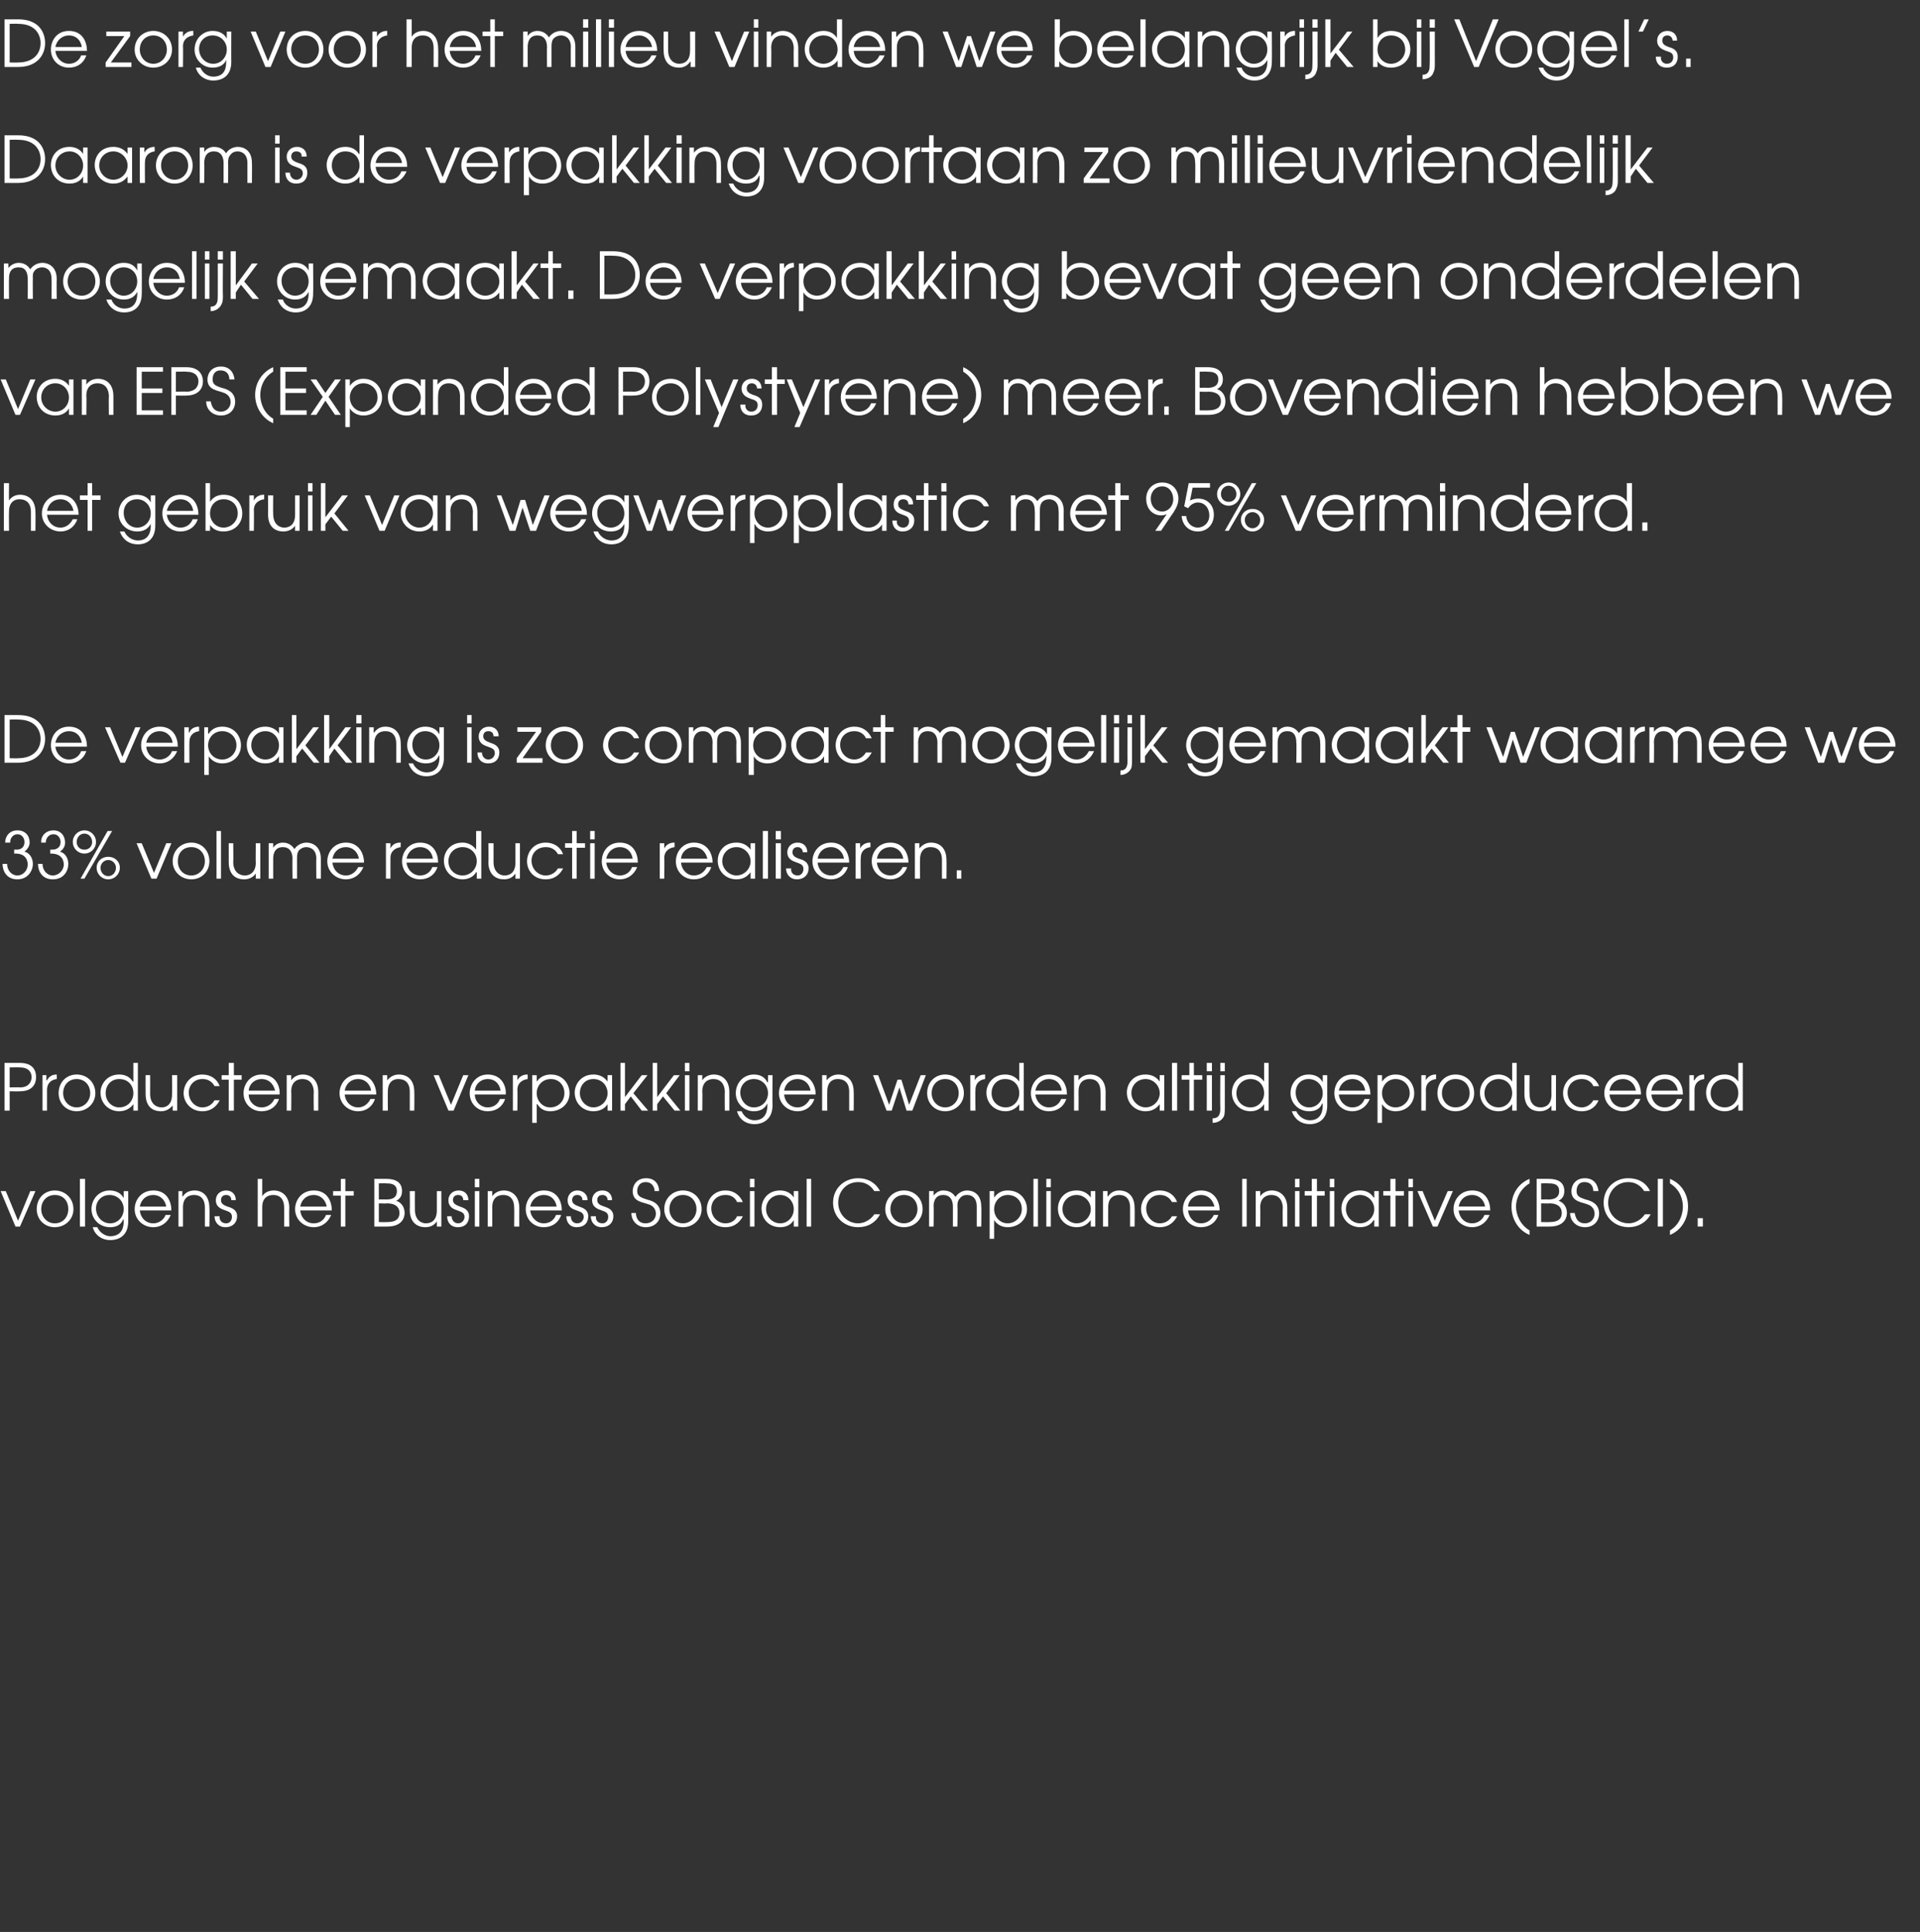
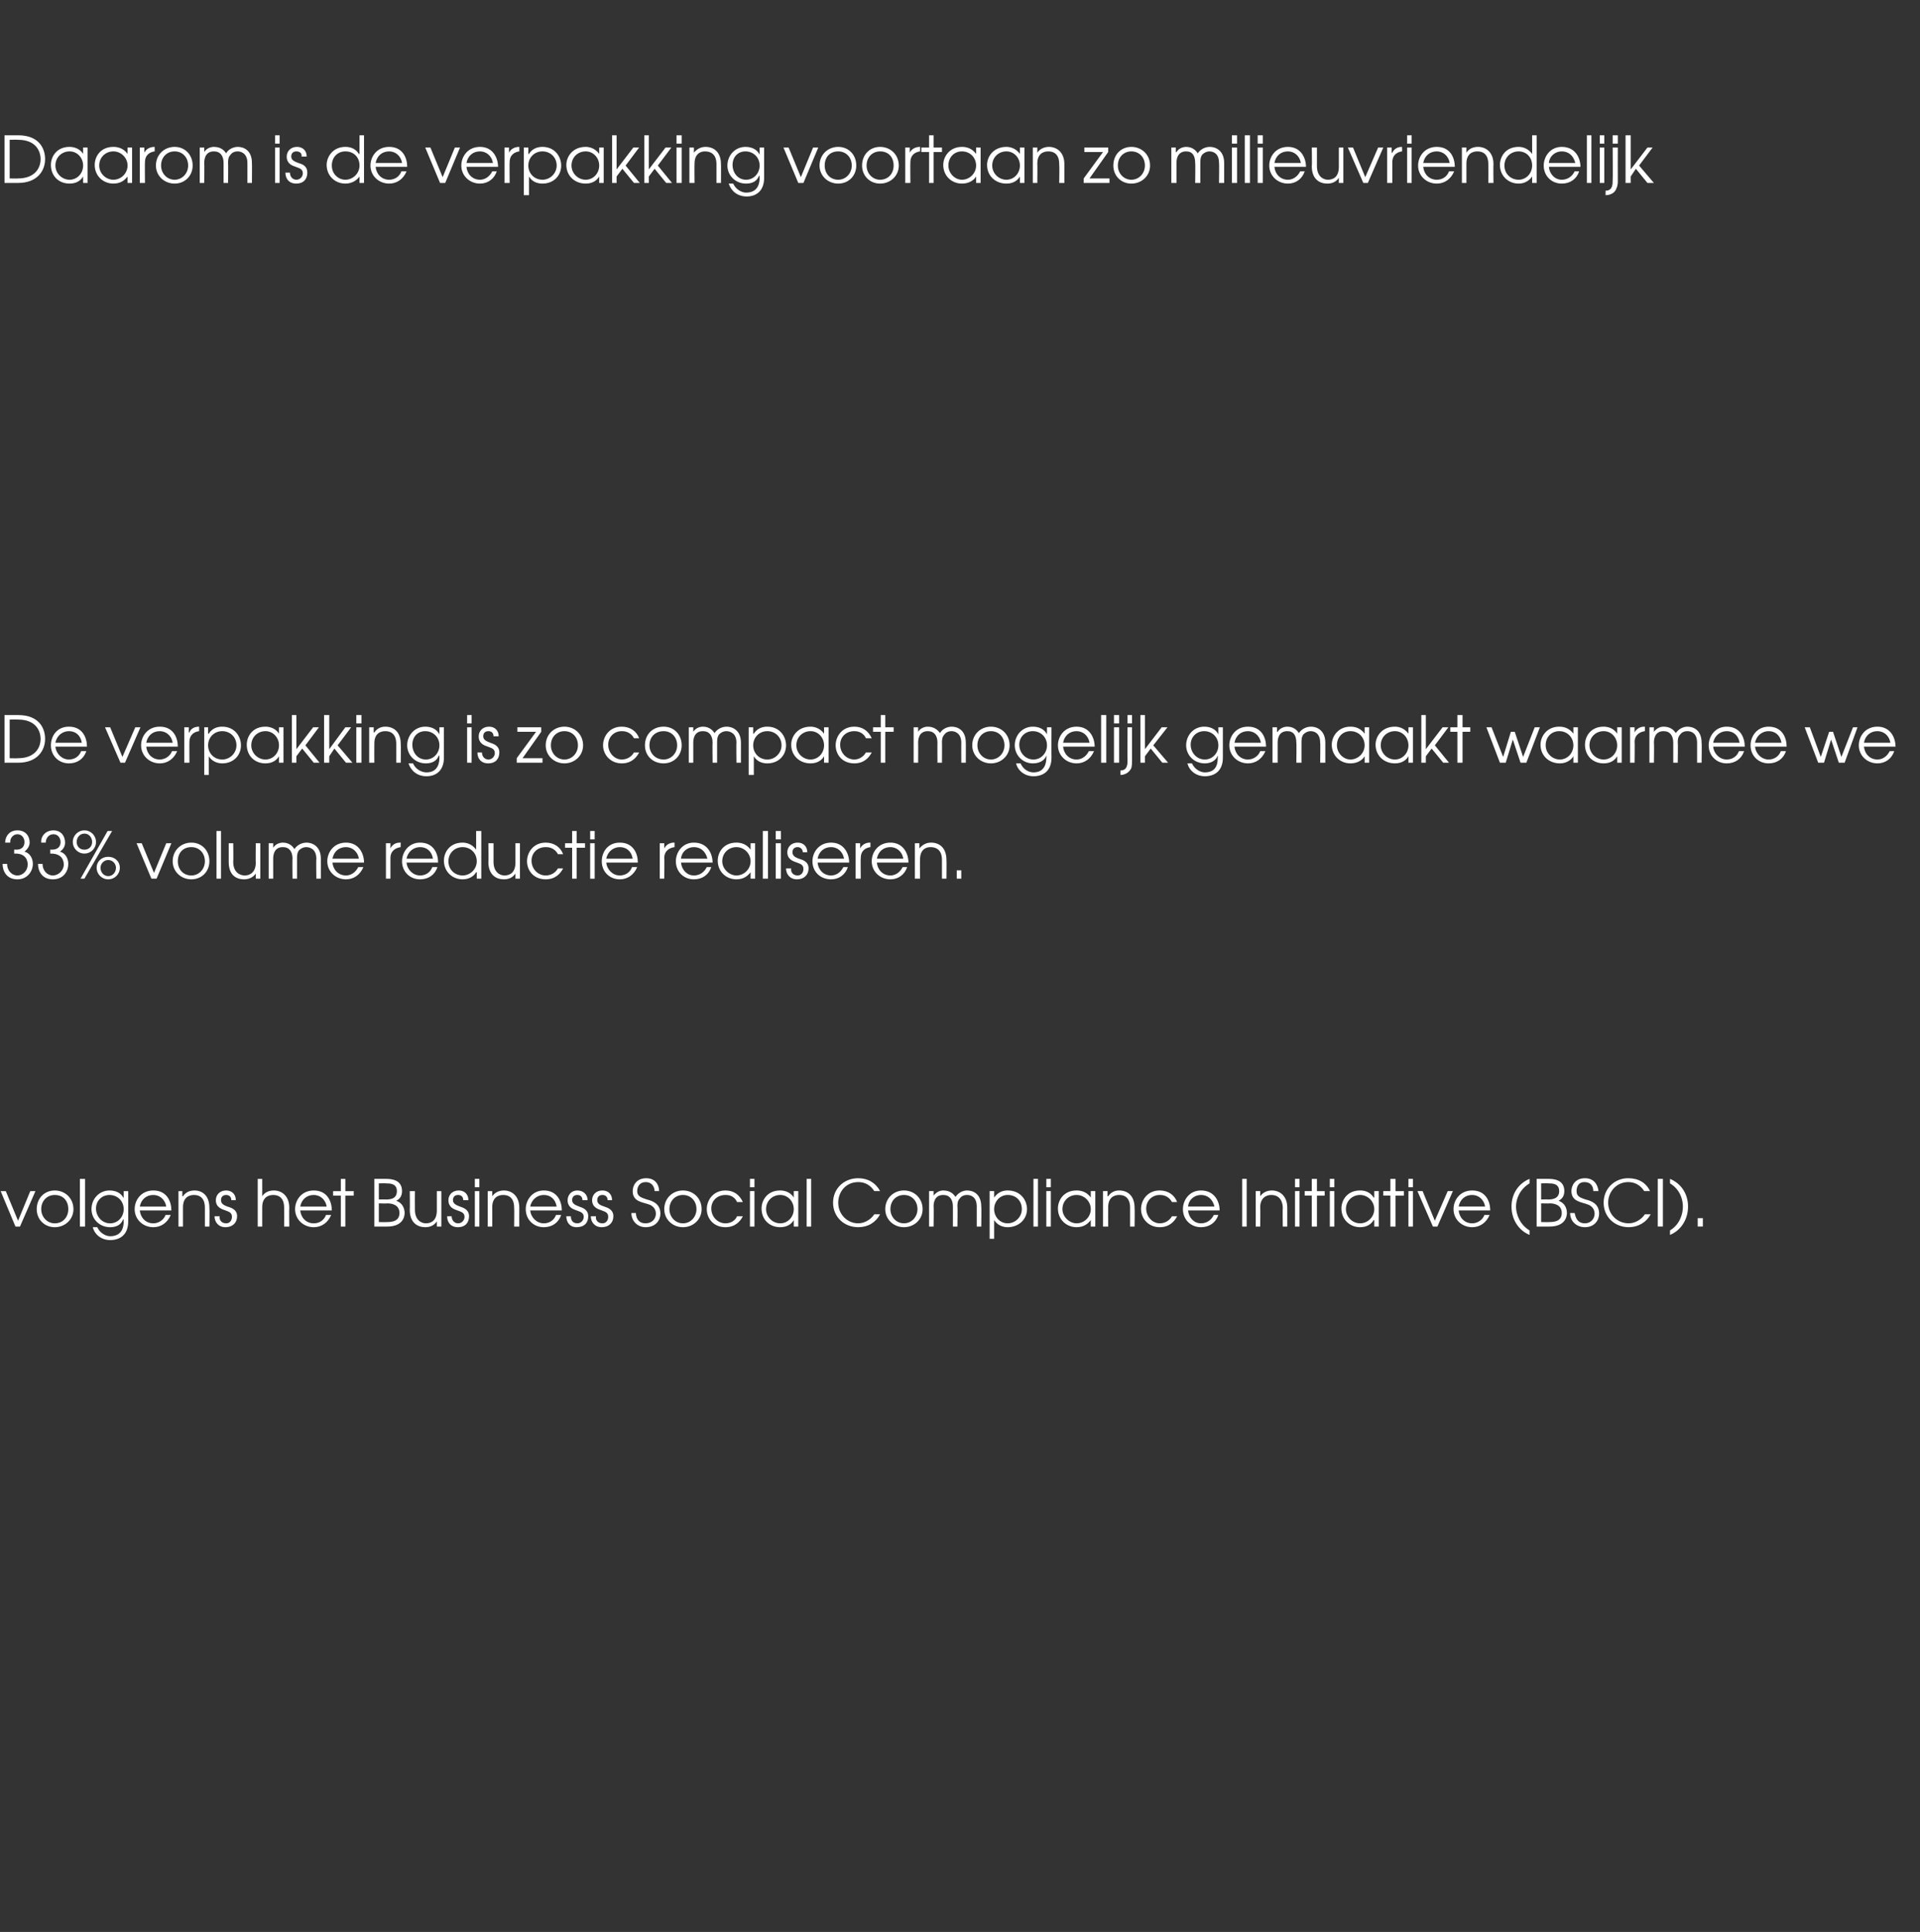
<svg xmlns="http://www.w3.org/2000/svg" version="1.1" width="298px" height="299.9px" viewBox="0 -3 298 299.9" style="top:-3px">
  <rect x="0" y="-3" width="298" height="299.9" fill="#333333" stroke="none" />
  <desc>De zorg voor het milieu vinden we belangrijk bij Vogel s Daarom is de verpakking voortaan zo milieuvriendelijk mogel</desc>
  <defs />
  <g id="Polygon11388">
    <path d="m.1 181.9h.8l1.9 4.6l1.9-4.6h.8l-2.4 5.5h-.7l-2.3-5.5zm11.3 2.8c0 1.6-1.3 2.8-2.9 2.8c-1.6 0-2.8-1.2-2.8-2.8c0-1.7 1.2-2.9 2.8-2.9c1.6 0 2.9 1.2 2.9 2.9zm-5 0c0 1.2.9 2.2 2.1 2.2c1.3 0 2.1-1 2.1-2.2c0-1.3-.8-2.2-2.1-2.2c-1.2 0-2.1.9-2.1 2.2zm6-4.7h.8v7.4h-.8V180zm7.5 6.6c0 2.1-1.3 2.9-2.8 2.9c-1.3 0-2.4-.8-2.7-2h.7c.4.9 1.3 1.4 2 1.4c2 0 2.1-1.7 2.1-2.3c-.05.02 0-.3 0-.3c0 0-.07.02-.1 0c-.3.8-1 1.2-2 1.2c-1.7 0-2.9-1.3-2.9-2.8c0-1.6 1.2-2.9 2.8-2.9c1 0 1.8.4 2.2 1.2c-.03-.01 0 0 0 0v-1.1h.7v4.7zm-5-2c0 1.2.9 2.3 2.2 2.3c1.2 0 2.1-1 2.1-2.2c0-1.3-1-2.2-2.2-2.2c-1.2 0-2.1.9-2.1 2.1zm6.8.3c.1 1.1.9 2 2.1 2c.8 0 1.6-.5 1.9-1.3h.8c-.5 1.2-1.5 1.9-2.7 1.9c-1.6 0-2.9-1.2-2.9-2.8c0-1.4 1-2.9 2.9-2.9c2.1 0 2.8 1.7 2.8 3.1h-4.9zm4.1-.6c-.2-1.2-1.1-1.8-2-1.8c-1.1 0-1.9.7-2.1 1.8h4.1zm1.9-2.4h.6v.8s.07.02.1 0c.4-.6 1-.9 1.8-.9c1.2 0 2.3.8 2.3 2.7c.05.02 0 2.9 0 2.9h-.7v-2.9c0-.4 0-2-1.7-2c-.8 0-1.7.4-1.7 1.9v3h-.7v-5.5zm6.4 3.9c-.1.6.3 1.1 1 1.1c.6 0 .9-.5.9-1c0-.7-.5-.8-1-1c-.6-.2-1.5-.5-1.5-1.6c0-.8.6-1.5 1.6-1.5c.9 0 1.5.6 1.5 1.5h-.7c0-.5-.3-.8-.8-.8c-.5 0-.8.3-.8.8c0 .6.5.8 1 1c.7.2 1.5.5 1.5 1.5c0 1-.7 1.7-1.8 1.7c-1.1 0-1.7-.8-1.7-1.7h.8zM40 180h.7v2.7c.3-.5.9-.9 1.8-.9c1.2 0 2.4.8 2.4 2.7c-.04.02 0 2.9 0 2.9h-.8s.02-2.88 0-2.9c0-.4 0-2-1.7-2c-.8 0-1.7.4-1.7 1.9v3h-.7V180zm6.6 4.9c.1 1.1.9 2 2.1 2c.9 0 1.6-.5 1.9-1.3h.8c-.5 1.2-1.5 1.9-2.7 1.9c-1.6 0-2.9-1.2-2.9-2.8c0-1.4 1-2.9 2.9-2.9c2.1 0 2.8 1.7 2.8 3.1h-4.9zm4.1-.6c-.2-1.2-1.1-1.8-2-1.8c-1.1 0-1.9.7-2.1 1.8h4.1zm2.2-1.7h-1.2v-.7h1.2V180h.7v1.9h1.3v.7h-1.3v4.8h-.7v-4.8zm5.2-2.6h1.8c.8 0 2.5.1 2.5 1.9c0 .9-.5 1.3-.9 1.5c.9.3 1.3 1.1 1.3 1.9c0 .6-.3 2.1-2.7 2.1h-2V180zm2 6.7c.7 0 1.9-.1 1.9-1.4c0-1.3-1.2-1.5-1.9-1.5c.02.04-1.3 0-1.3 0v2.9s1.32.03 1.3 0zm-.2-3.5c.7 0 1.7-.1 1.7-1.3c0-1.2-1.1-1.2-1.7-1.2c.04-.03-1.1 0-1.1 0v2.5s1.14-.03 1.1 0zm8.6 4.2h-.7v-.8s.02.01 0 0c-.4.6-1 .9-1.8.9c-1.2 0-2.4-.7-2.4-2.7c.04.01 0-2.9 0-2.9h.8s-.02 2.91 0 2.9c0 1.5.9 2.1 1.7 2.1c.8 0 1.7-.4 1.7-2v-3h.7v5.5zm1.6-1.6c0 .6.4 1.1 1 1.1c.6 0 1-.5 1-1c0-.7-.6-.8-1.1-1c-.6-.2-1.4-.5-1.4-1.6c0-.8.6-1.5 1.6-1.5c.9 0 1.5.6 1.5 1.5h-.8c0-.5-.3-.8-.8-.8c-.5 0-.8.3-.8.8c0 .6.6.8 1.1 1c.6.2 1.4.5 1.4 1.5c0 1-.6 1.7-1.7 1.7c-1.2 0-1.7-.8-1.7-1.7h.7zm3.6-3.9h.7v5.5h-.7v-5.5zm0-1.9h.7v1.3h-.7V180zm2 1.9h.7v.8s0 .02 0 0c.4-.6 1.1-.9 1.8-.9c1.2 0 2.4.8 2.4 2.7c-.02.02 0 2.9 0 2.9h-.8s.04-2.88 0-2.9c0-.4 0-2-1.7-2c-.8 0-1.7.4-1.7 1.9c.02 0 0 3 0 3h-.7v-5.5zm6.6 3c.1 1.1 1 2 2.1 2c.9 0 1.6-.5 1.9-1.3h.8c-.4 1.2-1.4 1.9-2.7 1.9c-1.6 0-2.8-1.2-2.8-2.8c0-1.4 1-2.9 2.8-2.9c2.1 0 2.8 1.7 2.8 3.1h-4.9zm4.1-.6c-.2-1.2-1-1.8-2-1.8c-1 0-1.9.7-2.1 1.8h4.1zm2.2 1.5c0 .6.3 1.1 1 1.1c.6 0 1-.5 1-1c0-.7-.6-.8-1.1-1c-.6-.2-1.4-.5-1.4-1.6c0-.8.6-1.5 1.5-1.5c.9 0 1.6.6 1.6 1.5h-.8c0-.5-.3-.8-.8-.8c-.5 0-.8.3-.8.8c0 .6.6.8 1.1 1c.6.2 1.4.5 1.4 1.5c0 1-.6 1.7-1.8 1.7c-1.1 0-1.6-.8-1.6-1.7h.7zm3.9 0c-.1.6.3 1.1 1 1.1c.6 0 .9-.5.9-1c0-.7-.5-.8-1-1c-.6-.2-1.5-.5-1.5-1.6c0-.8.6-1.5 1.6-1.5c.9 0 1.5.6 1.5 1.5h-.7c0-.5-.3-.8-.8-.8c-.5 0-.8.3-.8.8c0 .6.5.8 1.1 1c.6.2 1.4.5 1.4 1.5c0 1-.7 1.7-1.8 1.7c-1.1 0-1.7-.8-1.7-1.7h.8zm6.2-.5c0 .3.1 1.6 1.5 1.6c1 0 1.6-.7 1.6-1.5c0-.9-.7-1.3-1-1.4c-1-.4-2.6-.4-2.6-2.1c0-.9.6-2 2.1-2c1.4 0 2 1 2 2h-.7c0-.5-.3-1.4-1.4-1.4c-.9 0-1.3.7-1.3 1.4c0 .8.6 1 1.5 1.3c.8.2 2.1.6 2.1 2.2c0 1-.7 2.1-2.3 2.1c-1.2 0-2.2-.9-2.2-2.2h.7zm10.2-.6c0 1.6-1.3 2.8-2.9 2.8c-1.6 0-2.9-1.2-2.9-2.8c0-1.7 1.3-2.9 2.9-2.9c1.6 0 2.9 1.2 2.9 2.9zm-5 0c0 1.2.9 2.2 2.1 2.2c1.2 0 2.1-1 2.1-2.2c0-1.3-.9-2.2-2.1-2.2c-1.2 0-2.1.9-2.1 2.2zm11.4 1.1c-.4.8-1.2 1.7-2.7 1.7c-1.9 0-2.9-1.4-2.9-2.8c0-1.4 1-2.9 2.9-2.9c1.3 0 2.2.7 2.7 1.8h-.9c-.5-1.1-1.5-1.1-1.8-1.1c-1.3 0-2.2.9-2.2 2.1c0 1.3 1 2.3 2.2 2.3c.8 0 1.5-.4 1.8-1.1h.9zm1.1-3.9h.7v5.5h-.7v-5.5zm0-1.9h.7v1.3h-.7V180zm7.5 7.4h-.7v-1s.02-.02 0 0c-.3.5-.9 1.1-2.1 1.1c-1.7 0-2.9-1.2-2.9-2.9c0-1.3.9-2.8 2.9-2.8c.4 0 1.5.1 2.1 1.1c.02-.02 0 0 0 0v-1h.7v5.5zm-5-2.7c0 1.2 1 2.2 2.2 2.2c1.2 0 2.1-1 2.1-2.2c0-1.2-.9-2.2-2.1-2.2c-1.2 0-2.2.9-2.2 2.2zm6.3-4.7h.7v7.4h-.7V180zm10.5 1.9c-.2-.3-.9-1.4-2.5-1.4c-1.9 0-3.1 1.5-3.1 3.2c0 1.8 1.4 3.2 3.1 3.2c.9 0 1.9-.5 2.5-1.4h.9c-.7 1.3-1.9 2-3.4 2c-2.2 0-3.9-1.6-3.9-3.8c0-2.2 1.7-3.8 3.9-3.8c1.5 0 2.7.7 3.4 2h-.9zm7.5 2.8c0 1.6-1.3 2.8-2.9 2.8c-1.6 0-2.9-1.2-2.9-2.8c0-1.7 1.3-2.9 2.9-2.9c1.6 0 2.9 1.2 2.9 2.9zm-5 0c0 1.2.9 2.2 2.1 2.2c1.2 0 2.1-1 2.1-2.2c0-1.3-.9-2.2-2.1-2.2c-1.2 0-2.1.9-2.1 2.2zm6-2.8h.7v.7s.03.04 0 0c.4-.5.9-.8 1.5-.8c1.2 0 1.7.7 1.9 1c.4-.6 1.1-1 1.8-1c.9 0 2.2.5 2.2 2.5c.05-.02 0 3.1 0 3.1h-.7v-3.1c0-1.5-.9-1.8-1.5-1.8c-.5 0-.9.2-1.1.5c-.4.4-.4.9-.4 1.3c.05-.03 0 3.1 0 3.1h-.7v-3.1c0-1.1-.5-1.8-1.5-1.8c-1.5 0-1.5 1.5-1.5 1.8c.05-.03 0 3.1 0 3.1h-.7v-5.5zm9.4 0h.7v1s.01-.03 0 0c.7-1 1.6-1.1 2.1-1.1c2 0 3 1.5 3 2.9c0 1.6-1.3 2.8-3 2.8c-1.3 0-1.9-.8-2.1-1.1c.05-.02 0 0 0 0v2.9h-.7v-7.4zm.7 2.8c0 1.2.9 2.2 2.1 2.2c1.2 0 2.2-1 2.2-2.2c0-1.3-.9-2.2-2.2-2.2c-1.2 0-2.1 1-2.1 2.2zm6.1-4.7h.7v7.4h-.7V180zm2 1.9h.7v5.5h-.7v-5.5zm0-1.9h.7v1.3h-.7V180zm7.6 7.4h-.7v-1s-.04-.02 0 0c-.4.5-1 1.1-2.2 1.1c-1.6 0-2.9-1.2-2.9-2.9c0-1.3.9-2.8 2.9-2.8c.5 0 1.5.1 2.2 1.1c-.04-.02 0 0 0 0v-1h.7v5.5zm-5.1-2.7c0 1.2 1.1 2.2 2.2 2.2c1.2 0 2.2-1 2.2-2.2c0-1.2-1-2.2-2.2-2.2c-1.2 0-2.2.9-2.2 2.2zm6.3-2.8h.7v.8s.06.02.1 0c.4-.6 1-.9 1.7-.9c1.3 0 2.4.8 2.4 2.7c.04.02 0 2.9 0 2.9h-.7v-2.9c0-.4 0-2-1.7-2c-.8 0-1.7.4-1.7 1.9c-.02 0 0 3 0 3h-.8v-5.5zm11.5 3.9c-.4.8-1.2 1.7-2.7 1.7c-1.8 0-2.9-1.4-2.9-2.8c0-1.4 1-2.9 2.9-2.9c1.3 0 2.3.7 2.7 1.8h-.8c-.6-1.1-1.6-1.1-1.9-1.1c-1.2 0-2.1.9-2.1 2.1c0 1.3 1 2.3 2.1 2.3c.8 0 1.5-.4 1.9-1.1h.8zm1.7-.9c.1 1.1.9 2 2 2c.9 0 1.6-.5 2-1.3h.7c-.4 1.2-1.4 1.9-2.7 1.9c-1.6 0-2.8-1.2-2.8-2.8c0-1.4 1-2.9 2.8-2.9c2.1 0 2.9 1.7 2.9 3.1h-4.9zm4.1-.6c-.3-1.2-1.1-1.8-2.1-1.8c-1 0-1.9.7-2 1.8h4.1zm4.3-4.3h.7v7.4h-.7V180zm2.1 1.9h.7v.8s.02.02 0 0c.4-.6 1.1-.9 1.8-.9c1.2 0 2.4.8 2.4 2.7v2.9h-.7s-.04-2.88 0-2.9c0-.4-.1-2-1.8-2c-.7 0-1.7.4-1.7 1.9c.04 0 0 3 0 3h-.7v-5.5zm6.1 0h.7v5.5h-.7v-5.5zm0-1.9h.7v1.3h-.7V180zm2.6 2.6h-1.1v-.7h1.1V180h.8v1.9h1.2v.7h-1.2v4.8h-.8v-4.8zm2.8-.7h.7v5.5h-.7v-5.5zm0-1.9h.7v1.3h-.7V180zm7.6 7.4h-.7v-1s-.06-.02-.1 0c-.3.5-.9 1.1-2.1 1.1c-1.6 0-2.9-1.2-2.9-2.9c0-1.3.9-2.8 2.9-2.8c.5 0 1.5.1 2.1 1.1c.04-.02.1 0 .1 0v-1h.7v5.5zm-5.1-2.7c0 1.2 1 2.2 2.2 2.2c1.2 0 2.2-1 2.2-2.2c0-1.2-1-2.2-2.2-2.2c-1.2 0-2.2.9-2.2 2.2zm6.9-2.1h-1.1v-.7h1.1V180h.8v1.9h1.3v.7h-1.3v4.8h-.8v-4.8zm2.8-.7h.7v5.5h-.7v-5.5zm0-1.9h.7v1.3h-.7V180zm1.4 1.9h.8l1.9 4.6l2-4.6h.8l-2.4 5.5h-.7l-2.4-5.5zm6.4 3c.1 1.1.9 2 2.1 2c.8 0 1.6-.5 1.9-1.3h.8c-.5 1.2-1.5 1.9-2.7 1.9c-1.6 0-2.9-1.2-2.9-2.8c0-1.4 1-2.9 2.9-2.9c2.1 0 2.8 1.7 2.8 3.1h-4.9zm4.1-.6c-.2-1.2-1.1-1.8-2-1.8c-1.1 0-1.9.7-2.1 1.8h4.1zm6.9-3.6c-1.5.9-2.1 2.4-2.1 3.6c0 1.2.6 2.8 2.1 3.7v.7c-1.7-.7-2.8-2.4-2.8-4.4c0-2 1.1-3.6 2.8-4.3v.7zm1.1-.7h1.8c.8 0 2.5.1 2.5 1.9c0 .9-.5 1.3-.9 1.5c.9.3 1.3 1.1 1.3 1.9c0 .6-.3 2.1-2.7 2.1h-2V180zm2 6.7c.7 0 1.9-.1 1.9-1.4c0-1.3-1.2-1.5-1.9-1.5c.01.04-1.3 0-1.3 0v2.9s1.31.03 1.3 0zm-.2-3.5c.6 0 1.7-.1 1.7-1.3c0-1.2-1.1-1.2-1.7-1.2c.03-.03-1.1 0-1.1 0v2.5s1.13-.03 1.1 0zm4.1 2.1c.1.3.2 1.6 1.6 1.6c.9 0 1.5-.7 1.5-1.5c0-.9-.7-1.3-1-1.4c-.9-.4-2.6-.4-2.6-2.1c0-.9.6-2 2.1-2c1.4 0 2 1 2.1 2h-.8c0-.5-.2-1.4-1.4-1.4c-.9 0-1.2.7-1.2 1.4c0 .8.5 1 1.4 1.3c.8.2 2.1.6 2.1 2.2c0 1-.7 2.1-2.2 2.1c-1.3 0-2.3-.9-2.3-2.2h.7zm10.8-3.4c-.2-.3-.9-1.4-2.5-1.4c-1.8 0-3.1 1.5-3.1 3.2c0 1.8 1.4 3.2 3.2 3.2c.9 0 1.9-.5 2.5-1.4h.9c-.7 1.3-2 2-3.4 2c-2.2 0-3.9-1.6-3.9-3.8c0-2.2 1.7-3.8 3.8-3.8c1.6 0 2.8.7 3.4 2h-.9zm2.1-1.9h.8v7.4h-.8V180zm1.9 8c1.5-.9 2-2.5 2-3.7c0-1.2-.5-2.7-2-3.6v-.7c1.7.7 2.8 2.3 2.8 4.3c0 2-1.1 3.7-2.8 4.4v-.7zm4.3-1.9h.8v1.3h-.8v-1.3z" stroke="none" fill="#fff" />
  </g>
  <g id="Polygon11387">
-     <path d="m.7 162h2.4c2.2 0 2.5 1.4 2.5 2.2c0 1.1-.6 2.2-2.5 2.2c-.02.03-1.6 0-1.6 0v3h-.8V162zm.8 3.8s1.59-.04 1.6 0c1.3 0 1.8-.8 1.8-1.6c0-.8-.5-1.5-1.8-1.5c-.01-.03-1.6 0-1.6 0v3.1zm5.1-1.9h.6v.8s.07.02.1 0c.3-.6.8-.9 1.5-.9c-.02.01 0 0 0 0c0 0 .04.75 0 .7c-.7.1-1.5.5-1.5 1.7v3.2h-.7v-5.5zm8.2 2.8c0 1.6-1.3 2.8-2.9 2.8c-1.6 0-2.8-1.2-2.8-2.8c0-1.7 1.2-2.9 2.8-2.9c1.6 0 2.9 1.2 2.9 2.9zm-5 0c0 1.2.9 2.2 2.1 2.2c1.2 0 2.1-1 2.1-2.2c0-1.3-.9-2.2-2.1-2.2c-1.2 0-2.1.9-2.1 2.2zm11.6 2.7h-.7v-1s-.02 0 0 0c-.5.7-1.3 1.1-2.2 1.1c-1.6 0-2.9-1.2-2.9-2.9c0-1.3 1-2.8 2.9-2.8c.5 0 1.5.1 2.1 1.1c.04-.02.1 0 .1 0V162h.7v7.4zm-5-2.7c0 1.3 1 2.2 2.1 2.2c1.3 0 2.2-1 2.2-2.2c0-1.3-.9-2.2-2.2-2.2c-1.2 0-2.1.9-2.1 2.2zm11.1 2.7h-.7v-.8s-.04.01 0 0c-.5.6-1.1.9-1.8.9c-1.3 0-2.4-.7-2.4-2.7c-.02.01 0-2.9 0-2.9h.7s.02 2.91 0 2.9c0 1.5.9 2.1 1.8 2.1c.7 0 1.6-.4 1.6-2c.04.03 0-3 0-3h.8v5.5zm6.6-1.6c-.4.8-1.2 1.7-2.7 1.7c-1.8 0-2.9-1.4-2.9-2.8c0-1.4 1-2.9 2.9-2.9c1.3 0 2.3.7 2.7 1.8h-.8c-.6-1.1-1.6-1.1-1.9-1.1c-1.2 0-2.1.9-2.1 2.1c0 1.3 1 2.3 2.1 2.3c.8 0 1.5-.4 1.9-1.1h.8zm1.4-3.2h-1.1v-.7h1.1V162h.8v1.9h1.2v.7h-1.2v4.8h-.8v-4.8zm3.1 2.3c0 1.1.9 2 2 2c.9 0 1.6-.5 2-1.3h.7c-.4 1.2-1.4 1.9-2.7 1.9c-1.6 0-2.8-1.2-2.8-2.8c0-1.4 1-2.9 2.8-2.9c2.1 0 2.9 1.7 2.8 3.1h-4.8zm4.1-.6c-.3-1.2-1.1-1.8-2.1-1.8c-1 0-1.9.7-2 1.8h4.1zm1.8-2.4h.7v.8s.02.02 0 0c.4-.6 1.1-.9 1.8-.9c1.2 0 2.4.8 2.4 2.7v2.9h-.7s-.04-2.88 0-2.9c0-.4-.1-2-1.8-2c-.7 0-1.7.4-1.7 1.9c.04 0 0 3 0 3h-.7v-5.5zm9 3c.1 1.1.9 2 2.1 2c.8 0 1.5-.5 1.9-1.3h.7c-.4 1.2-1.4 1.9-2.6 1.9c-1.6 0-2.9-1.2-2.9-2.8c0-1.4 1-2.9 2.9-2.9c2 0 2.8 1.7 2.8 3.1h-4.9zm4.1-.6c-.2-1.2-1.1-1.8-2-1.8c-1.1 0-1.9.7-2.1 1.8h4.1zm1.8-2.4h.7v.8s.05.02 0 0c.5-.6 1.1-.9 1.8-.9c1.3 0 2.4.8 2.4 2.7c.03.02 0 2.9 0 2.9h-.7v-2.9c0-.4 0-2-1.8-2c-.7 0-1.6.4-1.6 1.9c-.03 0 0 3 0 3h-.8v-5.5zm7.9 0h.8l1.9 4.6l1.9-4.6h.8l-2.3 5.5h-.8l-2.3-5.5zm6.4 3c0 1.1.9 2 2 2c.9 0 1.6-.5 1.9-1.3h.8c-.4 1.2-1.4 1.9-2.7 1.9c-1.6 0-2.8-1.2-2.8-2.8c0-1.4 1-2.9 2.8-2.9c2.1 0 2.9 1.7 2.8 3.1h-4.8zm4-.6c-.2-1.2-1-1.8-2-1.8c-1 0-1.9.7-2 1.8h4zm1.9-2.4h.7v.8s.02.02 0 0c.3-.6.9-.9 1.5-.9h.1v.7c-.7.1-1.6.5-1.6 1.7c.04-.04 0 3.2 0 3.2h-.7v-5.5zm3 0h.7v1s.03-.03 0 0c.7-1 1.7-1.1 2.2-1.1c1.9 0 2.9 1.5 2.9 2.9c0 1.6-1.3 2.8-3 2.8c-1.3 0-1.8-.8-2-1.1c-.03-.02-.1 0-.1 0v2.9h-.7v-7.4zm.7 2.8c0 1.2.9 2.2 2.1 2.2c1.3 0 2.2-1 2.2-2.2c0-1.3-.9-2.2-2.1-2.2c-1.3 0-2.2 1-2.2 2.2zm11.7 2.7h-.7v-1s-.02-.02 0 0c-.3.5-1 1.1-2.2 1.1c-1.6 0-2.9-1.2-2.9-2.9c0-1.3 1-2.8 2.9-2.8c.5 0 1.5.1 2.2 1.1c-.02-.02 0 0 0 0v-1h.7v5.5zm-5-2.7c0 1.2 1 2.2 2.1 2.2c1.2 0 2.2-1 2.2-2.2c0-1.2-.9-2.2-2.2-2.2c-1.2 0-2.1.9-2.1 2.2zm6.3-4.7h.7v5.3l2.6-3.4h.9l-2.2 2.8l2.3 2.7h-1l-1.7-2.2l-.9 1.2v1h-.7V162zm5 0h.7v5.3l2.6-3.4h.9l-2.1 2.8l2.2 2.7h-.9l-1.8-2.2l-.9 1.2v1h-.7V162zm5 1.9h.7v5.5h-.7v-5.5zm0-1.9h.7v1.3h-.7V162zm2 1.9h.7v.8s.02.02 0 0c.4-.6 1.1-.9 1.8-.9c1.2 0 2.4.8 2.4 2.7v2.9h-.7s-.04-2.88 0-2.9c0-.4-.1-2-1.8-2c-.7 0-1.7.4-1.7 1.9c.04 0 0 3 0 3h-.7v-5.5zm11.6 4.7c0 2.1-1.4 2.9-2.8 2.9c-1.4 0-2.4-.8-2.7-2h.7c.4.9 1.2 1.4 2 1.4c1.9 0 2-1.7 2-2.3c.03.02 0-.3 0-.3c0 0 .01.02 0 0c-.4.8-1.1 1.2-2.1 1.2c-1.6 0-2.8-1.3-2.8-2.8c0-1.6 1.2-2.9 2.8-2.9c1 0 1.7.4 2.1 1.2h.1v-1.1h.7s-.03 4.72 0 4.7zm-5-2c0 1.2.9 2.3 2.1 2.3c1.3 0 2.2-1 2.2-2.2c0-1.3-1-2.2-2.2-2.2c-1.2 0-2.1.9-2.1 2.1zm6.8.3c.1 1.1.9 2 2.1 2c.8 0 1.5-.5 1.9-1.3h.7c-.4 1.2-1.4 1.9-2.6 1.9c-1.6 0-2.9-1.2-2.9-2.8c0-1.4 1-2.9 2.9-2.9c2 0 2.8 1.7 2.8 3.1h-4.9zm4.1-.6c-.2-1.2-1.1-1.8-2-1.8c-1.1 0-1.9.7-2.1 1.8h4.1zm1.8-2.4h.7v.8s.05.02 0 0c.5-.6 1.1-.9 1.8-.9c1.3 0 2.4.8 2.4 2.7c.03.02 0 2.9 0 2.9h-.7v-2.9c0-.4 0-2-1.8-2c-.7 0-1.6.4-1.6 1.9c-.03 0 0 3 0 3h-.8v-5.5zm7.9 0h.8l1.7 4.6l1.3-3.9h.6l1.2 3.9l1.8-4.6h.8l-2.1 5.5h-.9l-1.1-3.6l-1.2 3.6h-.8l-2.1-5.5zm14.1 2.8c0 1.6-1.3 2.8-2.9 2.8c-1.6 0-2.8-1.2-2.8-2.8c0-1.7 1.2-2.9 2.8-2.9c1.6 0 2.9 1.2 2.9 2.9zm-5 0c0 1.2.9 2.2 2.1 2.2c1.2 0 2.1-1 2.1-2.2c0-1.3-.9-2.2-2.1-2.2c-1.2 0-2.1.9-2.1 2.2zm6-2.8h.7v.8s.04.02 0 0c.3-.6.9-.9 1.5-.9h.1v.7c-.7.1-1.5.5-1.5 1.7c-.04-.04 0 3.2 0 3.2h-.8v-5.5zm8.3 5.5h-.7v-1c-.5.7-1.3 1.1-2.1 1.1c-1.7 0-3-1.2-3-2.9c0-1.3 1-2.8 2.9-2.8c.5 0 1.5.1 2.2 1.1c-.04-.02 0 0 0 0V162h.7v7.4zm-5-2.7c0 1.3 1 2.2 2.2 2.2c1.2 0 2.1-1 2.1-2.2c0-1.3-.9-2.2-2.2-2.2c-1.2 0-2.1.9-2.1 2.2zm6.8.2c.1 1.1 1 2 2.1 2c.9 0 1.6-.5 1.9-1.3h.8c-.4 1.2-1.4 1.9-2.7 1.9c-1.6 0-2.8-1.2-2.8-2.8c0-1.4 1-2.9 2.8-2.9c2.1 0 2.8 1.7 2.8 3.1h-4.9zm4.1-.6c-.2-1.2-1-1.8-2-1.8c-1 0-1.9.7-2.1 1.8h4.1zm1.9-2.4h.7v.8s0 .02 0 0c.4-.6 1.1-.9 1.8-.9c1.2 0 2.4.8 2.4 2.7c-.02.02 0 2.9 0 2.9h-.8s.04-2.88 0-2.9c0-.4 0-2-1.7-2c-.8 0-1.7.4-1.7 1.9c.02 0 0 3 0 3h-.7v-5.5zm14 5.5h-.7v-1s-.04-.02 0 0c-.4.5-1 1.1-2.2 1.1c-1.6 0-2.9-1.2-2.9-2.9c0-1.3.9-2.8 2.9-2.8c.5 0 1.5.1 2.2 1.1c-.04-.02 0 0 0 0v-1h.7v5.5zm-5.1-2.7c0 1.2 1.1 2.2 2.2 2.2c1.2 0 2.2-1 2.2-2.2c0-1.2-1-2.2-2.2-2.2c-1.2 0-2.2.9-2.2 2.2zm6.3-4.7h.8v7.4h-.8V162zm2.7 2.6h-1.2v-.7h1.2V162h.7v1.9h1.3v.7h-1.3v4.8h-.7v-4.8zm2.7-.7h.8v5.5h-.8v-5.5zm0-1.9h.8v1.3h-.8V162zm2.8 7c0 .3 0 .8-.1 1.2c-.3.7-1 1.1-1.8 1.1v-.7c1.2 0 1.2-1 1.2-1.6c-.04-.02 0-5.1 0-5.1h.7v5.1zm-.7-7h.7v1.3h-.7V162zm7.5 7.4h-.7v-1s.03 0 0 0c-.5.7-1.2 1.1-2.1 1.1c-1.6 0-2.9-1.2-2.9-2.9c0-1.3.9-2.8 2.9-2.8c.4 0 1.4.1 2.1 1.1c-.01-.02 0 0 0 0V162h.7v7.4zm-5-2.7c0 1.3 1 2.2 2.2 2.2c1.2 0 2.1-1 2.1-2.2c0-1.3-.9-2.2-2.1-2.2c-1.2 0-2.2.9-2.2 2.2zm14.1 1.9c0 2.1-1.3 2.9-2.7 2.9c-1.4 0-2.4-.8-2.8-2h.7c.4.9 1.3 1.4 2.1 1.4c1.9 0 2-1.7 2-2.3c-.03.02 0-.3 0-.3c0 0-.05.02-.1 0c-.3.8-1 1.2-2 1.2c-1.7 0-2.9-1.3-2.9-2.8c0-1.6 1.2-2.9 2.8-2.9c1 0 1.8.4 2.2 1.2c-.01-.01 0 0 0 0v-1.1h.7v4.7zm-4.9-2c0 1.2.8 2.3 2.1 2.3c1.2 0 2.1-1 2.1-2.2c0-1.3-1-2.2-2.2-2.2c-1.2 0-2 .9-2 2.1zm6.7.3c.1 1.1 1 2 2.1 2c.9 0 1.6-.5 1.9-1.3h.8c-.5 1.2-1.5 1.9-2.7 1.9c-1.6 0-2.8-1.2-2.8-2.8c0-1.4.9-2.9 2.8-2.9c2.1 0 2.8 1.7 2.8 3.1h-4.9zm4.1-.6c-.2-1.2-1-1.8-2-1.8c-1 0-1.9.7-2.1 1.8h4.1zm1.9-2.4h.7v1s-.01-.03 0 0c.7-1 1.6-1.1 2.1-1.1c1.9 0 2.9 1.5 2.9 2.9c0 1.6-1.2 2.8-2.9 2.8c-1.3 0-1.9-.8-2.1-1.1c.03-.02 0 0 0 0v2.9h-.7v-7.4zm.7 2.8c0 1.2.9 2.2 2.1 2.2c1.2 0 2.2-1 2.2-2.2c0-1.3-1-2.2-2.2-2.2c-1.2 0-2.1 1-2.1 2.2zm6.1-2.8h.7v.8s.01.02 0 0c.3-.6.9-.9 1.5-.9h.1s-.02.75 0 .7c-.7.1-1.6.5-1.6 1.7c.03-.04 0 3.2 0 3.2h-.7v-5.5zm8.2 2.8c0 1.6-1.2 2.8-2.9 2.8c-1.6 0-2.8-1.2-2.8-2.8c0-1.7 1.2-2.9 2.8-2.9c1.7 0 2.9 1.2 2.9 2.9zm-5 0c0 1.2.9 2.2 2.1 2.2c1.3 0 2.2-1 2.2-2.2c0-1.3-.9-2.2-2.2-2.2c-1.2 0-2.1.9-2.1 2.2zm11.6 2.7h-.7v-1s.02 0 0 0c-.5.7-1.2 1.1-2.1 1.1c-1.7 0-2.9-1.2-2.9-2.9c0-1.3.9-2.8 2.9-2.8c.4 0 1.4.1 2.1 1.1c-.02-.02 0 0 0 0V162h.7v7.4zm-5-2.7c0 1.3 1 2.2 2.2 2.2c1.2 0 2.1-1 2.1-2.2c0-1.3-.9-2.2-2.1-2.2c-1.2 0-2.2.9-2.2 2.2zm11.1 2.7h-.7v-.8s0 .01 0 0c-.4.6-1.1.9-1.8.9c-1.3 0-2.4-.7-2.4-2.7c.02.01 0-2.9 0-2.9h.8s-.04 2.91 0 2.9c0 1.5.8 2.1 1.7 2.1c.8 0 1.7-.4 1.7-2c-.02.03 0-3 0-3h.7v5.5zm6.6-1.6c-.3.8-1.1 1.7-2.6 1.7c-1.9 0-2.9-1.4-2.9-2.8c0-1.4 1-2.9 2.9-2.9c1.3 0 2.2.7 2.7 1.8h-.9c-.5-1.1-1.6-1.1-1.8-1.1c-1.3 0-2.2.9-2.2 2.1c0 1.3 1 2.3 2.2 2.3c.7 0 1.4-.4 1.8-1.1h.8zm1.7-.9c.1 1.1.9 2 2.1 2c.8 0 1.6-.5 1.9-1.3h.8c-.5 1.2-1.5 1.9-2.7 1.9c-1.6 0-2.9-1.2-2.9-2.8c0-1.4 1-2.9 2.9-2.9c2.1 0 2.8 1.7 2.8 3.1h-4.9zm4.1-.6c-.2-1.2-1.1-1.8-2-1.8c-1.1 0-1.9.7-2.1 1.8h4.1zm2.4.6c.1 1.1.9 2 2.1 2c.8 0 1.6-.5 1.9-1.3h.8c-.5 1.2-1.5 1.9-2.7 1.9c-1.6 0-2.9-1.2-2.9-2.8c0-1.4 1-2.9 2.9-2.9c2.1 0 2.8 1.7 2.8 3.1h-4.9zm4.1-.6c-.2-1.2-1.1-1.8-2-1.8c-1.1 0-1.9.7-2.1 1.8h4.1zm1.8-2.4h.7v.8s.07.02.1 0c.3-.6.8-.9 1.5-.9c-.02.01 0 0 0 0c0 0 .04.75 0 .7c-.7.1-1.5.5-1.5 1.7v3.2h-.8v-5.5zm8.3 5.5h-.7v-1s.03 0 0 0c-.5.7-1.2 1.1-2.1 1.1c-1.6 0-2.9-1.2-2.9-2.9c0-1.3.9-2.8 2.9-2.8c.4 0 1.4.1 2.1 1.1c-.01-.02 0 0 0 0V162h.7v7.4zm-5-2.7c0 1.3 1 2.2 2.2 2.2c1.2 0 2.1-1 2.1-2.2c0-1.3-.9-2.2-2.1-2.2c-1.2 0-2.2.9-2.2 2.2z" stroke="none" fill="#fff" />
-   </g>
+     </g>
  <g id="Polygon11386">
    <path d="m.8 127.8c0-.9.6-1.9 1.9-1.9c1.2 0 1.9.8 1.9 1.9c0 .5-.3 1-.8 1.4c.8.2 1.3 1 1.3 1.9c0 1.1-.8 2.4-2.4 2.4c-1.7 0-2.3-1.3-2.3-2.4h.7c0 1 .7 1.8 1.6 1.8c.9 0 1.6-.8 1.6-1.7c0-.5-.2-1.7-1.9-1.7c.01.02-.2 0-.2 0v-.6s.31-.05.3 0c1.1 0 1.3-.7 1.3-1.2c0-.6-.4-1.2-1.1-1.2c-.7 0-1.2.7-1.1 1.3h-.8zm5.6 0c-.1-.9.6-1.9 1.9-1.9c1.1 0 1.8.8 1.8 1.9c0 .5-.2 1-.8 1.4c.8.2 1.3 1 1.3 1.9c0 1.1-.7 2.4-2.4 2.4c-1.7 0-2.3-1.3-2.3-2.4h.7c0 1 .7 1.8 1.6 1.8c.9 0 1.7-.8 1.7-1.7c0-.5-.2-1.7-2-1.7c.05.02-.1 0-.1 0v-.6s.25-.05.2 0c1.2 0 1.4-.7 1.4-1.2c0-.6-.4-1.2-1.1-1.2c-.8 0-1.2.7-1.2 1.3h-.7zm6.7 1.7c-1 0-1.8-.8-1.8-1.8c0-1 .8-1.8 1.8-1.8c1 0 1.8.8 1.8 1.8c0 1-.8 1.8-1.8 1.8zm0 3.9h-.6l4.2-7.4h.7l-4.3 7.4zm3.7.1c-1 0-1.8-.8-1.8-1.8c0-1 .8-1.7 1.8-1.7c1 0 1.8.7 1.8 1.7c0 1-.8 1.8-1.8 1.8zm-3.7-7.1c-.7 0-1.2.6-1.2 1.3c0 .7.5 1.2 1.2 1.2c.7 0 1.2-.5 1.2-1.2c0-.7-.5-1.3-1.2-1.3zm3.7 4.1c-.7 0-1.2.6-1.2 1.2c0 .7.5 1.3 1.2 1.3c.7 0 1.2-.6 1.2-1.3c0-.6-.5-1.2-1.2-1.2zm4.4-2.6h.8l1.9 4.6l1.9-4.6h.8l-2.3 5.5h-.8l-2.3-5.5zm11.3 2.8c0 1.6-1.2 2.8-2.8 2.8c-1.6 0-2.9-1.2-2.9-2.8c0-1.7 1.3-2.9 2.9-2.9c1.6 0 2.8 1.2 2.8 2.9zm-4.9 0c0 1.2.8 2.2 2.1 2.2c1.2 0 2.1-1 2.1-2.2c0-1.3-.9-2.2-2.1-2.2c-1.3 0-2.1.9-2.1 2.2zm6-4.7h.7v7.4h-.7V126zm6.8 7.4h-.7v-.8s-.02.01 0 0c-.4.6-1.1.9-1.8.9c-1.3 0-2.4-.7-2.4-2.7v-2.9h.7s.04 2.91 0 2.9c0 1.5.9 2.1 1.8 2.1c.7 0 1.7-.4 1.7-2c-.04.03 0-3 0-3h.7v5.5zm1.3-5.5h.7v.7s-.02.04 0 0c.3-.5.9-.8 1.5-.8c1.1 0 1.6.7 1.8 1c.4-.6 1.1-1 1.9-1c.8 0 2.2.5 2.2 2.5v3.1h-.7s-.04-3.13 0-3.1c0-1.5-1-1.8-1.6-1.8c-.4 0-.8.2-1.1.5c-.3.4-.3.9-.3 1.3v3.1h-.7s-.04-3.13 0-3.1c0-1.1-.5-1.8-1.5-1.8c-1.5 0-1.5 1.5-1.5 1.8v3.1h-.7v-5.5zm9.9 3c.1 1.1.9 2 2.1 2c.8 0 1.5-.5 1.9-1.3h.8c-.5 1.2-1.5 1.9-2.7 1.9c-1.6 0-2.9-1.2-2.9-2.8c0-1.4 1-2.9 2.9-2.9c2 0 2.8 1.7 2.8 3.1h-4.9zm4.1-.6c-.2-1.2-1.1-1.8-2-1.8c-1.1 0-1.9.7-2.1 1.8h4.1zm4.2-2.4h.7v.8s-.01.02 0 0c.3-.6.8-.9 1.5-.9h.1s-.04.75 0 .7c-.7.1-1.6.5-1.6 1.7v3.2h-.7v-5.5zm3.2 3c.1 1.1 1 2 2.1 2c.9 0 1.6-.5 1.9-1.3h.8c-.4 1.2-1.4 1.9-2.7 1.9c-1.6 0-2.8-1.2-2.8-2.8c0-1.4 1-2.9 2.8-2.9c2.1 0 2.8 1.7 2.8 3.1h-4.9zm4.1-.6c-.2-1.2-1-1.8-2-1.8c-1 0-1.9.7-2.1 1.8h4.1zm7.5 3.1h-.7v-1h-.1c-.4.7-1.2 1.1-2.1 1.1c-1.6 0-2.9-1.2-2.9-2.9c0-1.3.9-2.8 2.9-2.8c.4 0 1.4.1 2.1 1.1c.01-.02 0 0 0 0V126h.8v7.4zm-5.1-2.7c0 1.3 1 2.2 2.2 2.2c1.2 0 2.2-1 2.2-2.2c0-1.3-1-2.2-2.2-2.2c-1.2 0-2.2.9-2.2 2.2zm11.1 2.7h-.7v-.8s.03.01 0 0c-.4.6-1 .9-1.8.9c-1.2 0-2.4-.7-2.4-2.7c.05.01 0-2.9 0-2.9h.8v2.9c0 1.5.9 2.1 1.7 2.1c.8 0 1.7-.4 1.7-2v-3h.7v5.5zm6.7-1.6c-.4.8-1.2 1.7-2.7 1.7c-1.9 0-2.9-1.4-2.9-2.8c0-1.4 1-2.9 2.9-2.9c1.3 0 2.3.7 2.7 1.8h-.8c-.6-1.1-1.6-1.1-1.9-1.1c-1.3 0-2.2.9-2.2 2.1c0 1.3 1 2.3 2.2 2.3c.8 0 1.5-.4 1.9-1.1h.8zm1.4-3.2h-1.1v-.7h1.1V126h.7v1.9h1.3v.7h-1.3v4.8h-.7v-4.8zm2.8-.7h.7v5.5h-.7v-5.5zm0-1.9h.7v1.3h-.7V126zm2.5 4.9c.1 1.1 1 2 2.1 2c.9 0 1.6-.5 1.9-1.3h.8c-.5 1.2-1.5 1.9-2.7 1.9c-1.6 0-2.8-1.2-2.8-2.8c0-1.4.9-2.9 2.8-2.9c2.1 0 2.8 1.7 2.8 3.1h-4.9zm4.1-.6c-.2-1.2-1-1.8-2-1.8c-1 0-1.9.7-2.1 1.8h4.1zm4.2-2.4h.7v.8s.02.02 0 0c.3-.6.9-.9 1.5-.9h.1v.7c-.7.1-1.6.5-1.6 1.7c.04-.04 0 3.2 0 3.2h-.7v-5.5zm3.3 3c.1 1.1.9 2 2 2c.9 0 1.6-.5 2-1.3h.7c-.4 1.2-1.4 1.9-2.7 1.9c-1.6 0-2.8-1.2-2.8-2.8c0-1.4 1-2.9 2.8-2.9c2.1 0 2.9 1.7 2.9 3.1h-4.9zm4.1-.6c-.3-1.2-1.1-1.8-2.1-1.8c-1 0-1.9.7-2 1.8h4.1zm7.4 3.1h-.7v-1s-.04-.02 0 0c-.4.5-1 1.1-2.2 1.1c-1.6 0-2.9-1.2-2.9-2.9c0-1.3.9-2.8 2.9-2.8c.5 0 1.5.1 2.2 1.1c-.04-.02 0 0 0 0v-1h.7v5.5zm-5.1-2.7c0 1.2 1.1 2.2 2.2 2.2c1.2 0 2.2-1 2.2-2.2c0-1.2-1-2.2-2.2-2.2c-1.2 0-2.2.9-2.2 2.2zm6.3-4.7h.8v7.4h-.8V126zm2 1.9h.8v5.5h-.8v-5.5zm0-1.9h.8v1.3h-.8V126zm2.4 5.8c-.1.6.3 1.1 1 1.1c.6 0 .9-.5.9-1c0-.7-.5-.8-1-1c-.6-.2-1.5-.5-1.5-1.6c0-.8.6-1.5 1.6-1.5c.9 0 1.5.6 1.5 1.5h-.7c0-.5-.4-.8-.8-.8c-.5 0-.8.3-.8.8c0 .6.5.8 1 1c.7.2 1.5.5 1.5 1.5c0 1-.7 1.7-1.8 1.7c-1.1 0-1.7-.8-1.7-1.7h.8zm4.1-.9c.1 1.1.9 2 2.1 2c.8 0 1.5-.5 1.9-1.3h.7c-.4 1.2-1.4 1.9-2.6 1.9c-1.7 0-2.9-1.2-2.9-2.8c0-1.4 1-2.9 2.9-2.9c2 0 2.8 1.7 2.8 3.1h-4.9zm4.1-.6c-.2-1.2-1.1-1.8-2-1.8c-1.1 0-1.9.7-2.1 1.8h4.1zm1.8-2.4h.7v.8s.04.02 0 0c.3-.6.9-.9 1.5-.9h.1v.7c-.7.1-1.5.5-1.5 1.7c-.04-.04 0 3.2 0 3.2h-.8v-5.5zm3.3 3c.1 1.1.9 2 2.1 2c.8 0 1.5-.5 1.9-1.3h.7c-.4 1.2-1.4 1.9-2.6 1.9c-1.6 0-2.9-1.2-2.9-2.8c0-1.4 1-2.9 2.9-2.9c2 0 2.8 1.7 2.8 3.1h-4.9zm4.1-.6c-.2-1.2-1.1-1.8-2-1.8c-1.1 0-1.9.7-2.1 1.8h4.1zm1.8-2.4h.7v.8s.05.02 0 0c.5-.6 1.1-.9 1.8-.9c1.3 0 2.4.8 2.4 2.7c.03.02 0 2.9 0 2.9h-.7v-2.9c0-.4 0-2-1.8-2c-.7 0-1.6.4-1.6 1.9c-.03 0 0 3 0 3h-.8v-5.5zm6.5 4.2h.7v1.3h-.7v-1.3z" stroke="none" fill="#fff" />
  </g>
  <g id="Polygon11385">
    <path d="m.7 108h2.1c3.4 0 4.2 2.2 4.2 3.7c0 1.8-1.2 3.7-4.2 3.7H.7V108zm2.1 6.7c2.5 0 3.5-1.5 3.5-3c0-1.2-.7-3-3.5-3c-.03-.03-1.3 0-1.3 0v6s1.32.03 1.3 0zm5.8-1.8c.1 1.1 1 2 2.1 2c.9 0 1.6-.5 1.9-1.3h.8c-.4 1.2-1.4 1.9-2.7 1.9c-1.6 0-2.8-1.2-2.8-2.8c0-1.4.9-2.9 2.8-2.9c2.1 0 2.8 1.7 2.8 3.1H8.6zm4.1-.6c-.2-1.2-1-1.8-2-1.8c-1 0-1.9.7-2.1 1.8h4.1zm3.6-2.4h.8l1.9 4.6l2-4.6h.8l-2.4 5.5h-.7l-2.4-5.5zm6.4 3c.1 1.1.9 2 2.1 2c.8 0 1.6-.5 1.9-1.3h.8c-.5 1.2-1.5 1.9-2.7 1.9c-1.6 0-2.9-1.2-2.9-2.8c0-1.4 1-2.9 2.9-2.9c2.1 0 2.8 1.7 2.8 3.1h-4.9zm4.1-.6c-.2-1.2-1.1-1.8-2-1.8c-1.1 0-1.9.7-2.1 1.8h4.1zm1.8-2.4h.7v.8s.06.02.1 0c.2-.6.8-.9 1.5-.9c-.03.01 0 0 0 0c0 0 .03.75 0 .7c-.7.1-1.5.5-1.5 1.7c-.02-.04 0 3.2 0 3.2h-.8v-5.5zm3.1 0h.6v1s.07-.03.1 0c.6-1 1.6-1.1 2.1-1.1c1.9 0 2.9 1.5 2.9 2.9c0 1.6-1.2 2.8-2.9 2.8c-1.3 0-1.9-.8-2.1-1.1c.01-.02 0 0 0 0v2.9h-.7v-7.4zm.6 2.8c0 1.2.9 2.2 2.2 2.2c1.2 0 2.2-1 2.2-2.2c0-1.3-1-2.2-2.2-2.2c-1.3 0-2.2 1-2.2 2.2zm11.7 2.7h-.7v-1s.02-.02 0 0c-.3.5-.9 1.1-2.1 1.1c-1.7 0-2.9-1.2-2.9-2.9c0-1.3.9-2.8 2.9-2.8c.4 0 1.5.1 2.1 1.1c.02-.02 0 0 0 0v-1h.7v5.5zm-5-2.7c0 1.2 1 2.2 2.2 2.2c1.2 0 2.1-1 2.1-2.2c0-1.2-.9-2.2-2.1-2.2c-1.2 0-2.2.9-2.2 2.2zm6.3-4.7h.7v5.3l2.6-3.4h.9l-2.1 2.8l2.2 2.7h-.9l-1.8-2.2l-.9 1.2v1h-.7V108zm5 0h.8v5.3l2.5-3.4h.9l-2.1 2.8l2.3 2.7h-1l-1.8-2.2l-.8 1.2v1h-.8V108zm5 1.9h.8v5.5h-.8v-5.5zm0-1.9h.8v1.3h-.8V108zm2 1.9h.7v.8s.06.02.1 0c.4-.6 1-.9 1.7-.9c1.3 0 2.4.8 2.4 2.7c.04.02 0 2.9 0 2.9h-.7v-2.9c0-.4 0-2-1.7-2c-.8 0-1.7.4-1.7 1.9c-.02 0 0 3 0 3h-.8v-5.5zm11.6 4.7c0 2.1-1.3 2.9-2.7 2.9c-1.4 0-2.4-.8-2.8-2h.7c.4.9 1.3 1.4 2.1 1.4c1.9 0 2-1.7 2-2.3c-.03.02 0-.3 0-.3c0 0-.05.02-.1 0c-.3.8-1 1.2-2 1.2c-1.7 0-2.9-1.3-2.9-2.8c0-1.6 1.2-2.9 2.8-2.9c1 0 1.8.4 2.2 1.2c-.01-.01 0 0 0 0v-1.1h.7v4.7zm-4.9-2c0 1.2.8 2.3 2.1 2.3c1.2 0 2.1-1 2.1-2.2c0-1.3-1-2.2-2.2-2.2c-1.2 0-2 .9-2 2.1zm8.5-2.7h.7v5.5h-.7v-5.5zm0-1.9h.7v1.3h-.7V108zm2.3 5.8c0 .6.4 1.1 1 1.1c.6 0 1-.5 1-1c0-.7-.6-.8-1.1-1c-.6-.2-1.4-.5-1.4-1.6c0-.8.6-1.5 1.6-1.5c.9 0 1.5.6 1.5 1.5h-.8c0-.5-.3-.8-.8-.8c-.5 0-.8.3-.8.8c0 .6.6.8 1.1 1c.6.2 1.4.5 1.4 1.5c0 1-.6 1.7-1.7 1.7c-1.2 0-1.7-.8-1.7-1.7h.7zm5.4.9l3-4.1h-2.9v-.7h3.7v.7l-2.9 4.1h3.1v.7h-4v-.7zm10.3-2c0 1.6-1.3 2.8-2.9 2.8c-1.6 0-2.9-1.2-2.9-2.8c0-1.7 1.3-2.9 2.9-2.9c1.6 0 2.9 1.2 2.9 2.9zm-5 0c0 1.2.9 2.2 2.1 2.2c1.2 0 2.1-1 2.1-2.2c0-1.3-.9-2.2-2.1-2.2c-1.2 0-2.1.9-2.1 2.2zm13.7 1.1c-.4.8-1.2 1.7-2.7 1.7c-1.8 0-2.9-1.4-2.9-2.8c0-1.4 1-2.9 2.9-2.9c1.3 0 2.3.7 2.7 1.8h-.8c-.6-1.1-1.6-1.1-1.9-1.1c-1.2 0-2.1.9-2.1 2.1c0 1.3 1 2.3 2.1 2.3c.8 0 1.5-.4 1.9-1.1h.8zm6.6-1.1c0 1.6-1.2 2.8-2.8 2.8c-1.7 0-2.9-1.2-2.9-2.8c0-1.7 1.2-2.9 2.9-2.9c1.6 0 2.8 1.2 2.8 2.9zm-5 0c0 1.2.9 2.2 2.2 2.2c1.2 0 2.1-1 2.1-2.2c0-1.3-.9-2.2-2.1-2.2c-1.3 0-2.2.9-2.2 2.2zm6.1-2.8h.7v.7s-.02.04 0 0c.3-.5.9-.8 1.5-.8c1.1 0 1.6.7 1.8 1c.4-.6 1.1-1 1.9-1c.8 0 2.2.5 2.2 2.5v3.1h-.7s-.04-3.13 0-3.1c0-1.5-1-1.8-1.6-1.8c-.4 0-.8.2-1.1.5c-.3.4-.3.9-.3 1.3v3.1h-.7s-.04-3.13 0-3.1c0-1.1-.5-1.8-1.5-1.8c-1.5 0-1.5 1.5-1.5 1.8v3.1h-.7v-5.5zm9.3 0h.7v1s.06-.03.1 0c.6-1 1.6-1.1 2.1-1.1c1.9 0 2.9 1.5 2.9 2.9c0 1.6-1.2 2.8-2.9 2.8c-1.4 0-1.9-.8-2.1-1.1c0-.02 0 0 0 0v2.9h-.8v-7.4zm.7 2.8c0 1.2.9 2.2 2.2 2.2c1.2 0 2.2-1 2.2-2.2c0-1.3-1-2.2-2.2-2.2c-1.3 0-2.2 1-2.2 2.2zm11.7 2.7h-.7v-1s.01-.02 0 0c-.3.5-.9 1.1-2.1 1.1c-1.7 0-3-1.2-3-2.9c0-1.3 1-2.8 3-2.8c.4 0 1.4.1 2.1 1.1c.01-.02 0 0 0 0v-1h.7v5.5zm-5-2.7c0 1.2 1 2.2 2.2 2.2c1.2 0 2.1-1 2.1-2.2c0-1.2-.9-2.2-2.1-2.2c-1.2 0-2.2.9-2.2 2.2zm11.7 1.1c-.4.8-1.2 1.7-2.7 1.7c-1.9 0-2.9-1.4-2.9-2.8c0-1.4 1-2.9 2.9-2.9c1.3 0 2.2.7 2.7 1.8h-.9c-.5-1.1-1.6-1.1-1.8-1.1c-1.3 0-2.2.9-2.2 2.1c0 1.3 1 2.3 2.2 2.3c.7 0 1.4-.4 1.8-1.1h.9zm1.4-3.2h-1.2v-.7h1.2V108h.7v1.9h1.3v.7h-1.3v4.8h-.7v-4.8zm5.1-.7h.7v.7s0 .04 0 0c.3-.5.9-.8 1.5-.8c1.1 0 1.7.7 1.9 1c.3-.6 1.1-1 1.8-1c.9 0 2.2.5 2.2 2.5c.02-.02 0 3.1 0 3.1h-.7s-.02-3.13 0-3.1c0-1.5-1-1.8-1.5-1.8c-.5 0-.9.2-1.1.5c-.4.4-.4.9-.4 1.3c.02-.03 0 3.1 0 3.1h-.7s-.02-3.13 0-3.1c0-1.1-.5-1.8-1.5-1.8c-1.5 0-1.5 1.5-1.5 1.8c.02-.03 0 3.1 0 3.1h-.7v-5.5zm14.9 2.8c0 1.6-1.3 2.8-2.9 2.8c-1.6 0-2.9-1.2-2.9-2.8c0-1.7 1.3-2.9 2.9-2.9c1.6 0 2.9 1.2 2.9 2.9zm-5 0c0 1.2.9 2.2 2.1 2.2c1.2 0 2.1-1 2.1-2.2c0-1.3-.9-2.2-2.1-2.2c-1.2 0-2.1.9-2.1 2.2zm11.5 1.9c0 2.1-1.3 2.9-2.8 2.9c-1.3 0-2.4-.8-2.7-2h.7c.4.9 1.2 1.4 2 1.4c1.9 0 2-1.7 2-2.3c.04.02 0-.3 0-.3c0 0 .02.02 0 0c-.3.8-1.1 1.2-2.1 1.2c-1.6 0-2.8-1.3-2.8-2.8c0-1.6 1.2-2.9 2.8-2.9c1 0 1.8.4 2.2 1.2c-.04-.01 0 0 0 0v-1.1h.7s-.02 4.72 0 4.7zm-5-2c0 1.2.9 2.3 2.2 2.3c1.2 0 2.1-1 2.1-2.2c0-1.3-1-2.2-2.2-2.2c-1.2 0-2.1.9-2.1 2.1zm6.8.3c.1 1.1.9 2 2.1 2c.8 0 1.5-.5 1.9-1.3h.8c-.5 1.2-1.5 1.9-2.7 1.9c-1.6 0-2.9-1.2-2.9-2.8c0-1.4 1-2.9 2.9-2.9c2 0 2.8 1.7 2.8 3.1H165zm4.1-.6c-.2-1.2-1.1-1.8-2-1.8c-1.1 0-1.9.7-2.1 1.8h4.1zm1.8-4.3h.8v7.4h-.8V108zm2 1.9h.8v5.5h-.8v-5.5zm0-1.9h.8v1.3h-.8V108zm2.8 7c0 .3 0 .8-.1 1.2c-.3.7-1 1.1-1.7 1.1v-.7c1.1 0 1.1-1 1.1-1.6c-.03-.02 0-5.1 0-5.1h.7v5.1zm-.7-7h.7v1.3h-.7V108zm2 0h.7v5.3l2.6-3.4h.9l-2.2 2.8l2.3 2.7h-.9l-1.8-2.2l-.9 1.2v1h-.7V108zm12.8 6.6c0 2.1-1.3 2.9-2.8 2.9c-1.3 0-2.4-.8-2.7-2h.7c.4.9 1.3 1.4 2 1.4c2 0 2-1.7 2-2.3c.05.02 0-.3 0-.3c0 0 .03.02 0 0c-.3.8-1.1 1.2-2 1.2c-1.7 0-2.9-1.3-2.9-2.8c0-1.6 1.2-2.9 2.8-2.9c1 0 1.8.4 2.2 1.2c-.03-.01 0 0 0 0v-1.1h.7v4.7zm-5-2c0 1.2.9 2.3 2.2 2.3c1.2 0 2.1-1 2.1-2.2c0-1.3-1-2.2-2.2-2.2c-1.2 0-2.1.9-2.1 2.1zm6.8.3c.1 1.1.9 2 2.1 2c.8 0 1.6-.5 1.9-1.3h.8c-.5 1.2-1.5 1.9-2.7 1.9c-1.6 0-2.9-1.2-2.9-2.8c0-1.4 1-2.9 2.9-2.9c2.1 0 2.8 1.7 2.8 3.1h-4.9zm4.1-.6c-.2-1.2-1.1-1.8-2-1.8c-1.1 0-1.9.7-2.1 1.8h4.1zm1.8-2.4h.7v.7s.07.04.1 0c.3-.5.9-.8 1.5-.8c1.1 0 1.6.7 1.8 1c.4-.6 1.1-1 1.9-1c.8 0 2.2.5 2.2 2.5v3.1h-.8s.05-3.13 0-3.1c0-1.5-.9-1.8-1.5-1.8c-.4 0-.8.2-1.1.5c-.3.4-.3.9-.3 1.3v3.1h-.8s.05-3.13 0-3.1c0-1.1-.4-1.8-1.4-1.8c-1.5 0-1.5 1.5-1.5 1.8v3.1h-.8v-5.5zm15 5.5h-.7v-1s-.02-.02 0 0c-.3.5-1 1.1-2.2 1.1c-1.6 0-2.9-1.2-2.9-2.9c0-1.3 1-2.8 2.9-2.8c.5 0 1.5.1 2.2 1.1c-.02-.02 0 0 0 0v-1h.7v5.5zm-5-2.7c0 1.2 1 2.2 2.1 2.2c1.2 0 2.2-1 2.2-2.2c0-1.2-.9-2.2-2.2-2.2c-1.2 0-2.1.9-2.1 2.2zm11.8 2.7h-.7v-1s.01-.02 0 0c-.3.5-.9 1.1-2.1 1.1c-1.7 0-3-1.2-3-2.9c0-1.3 1-2.8 3-2.8c.4 0 1.4.1 2.1 1.1c.01-.02 0 0 0 0v-1h.7v5.5zm-5-2.7c0 1.2 1 2.2 2.2 2.2c1.2 0 2.1-1 2.1-2.2c0-1.2-.9-2.2-2.1-2.2c-1.2 0-2.2.9-2.2 2.2zm6.3-4.7h.7v5.3l2.6-3.4h.9l-2.1 2.8l2.2 2.7h-.9l-1.8-2.2l-.9 1.2v1h-.7V108zm5.6 2.6h-1.1v-.7h1.1V108h.8v1.9h1.2v.7H227v4.8h-.8v-4.8zm4.5-.7h.8l1.8 4.6l1.2-3.9h.6l1.3 3.9l1.8-4.6h.8l-2.1 5.5h-.9l-1.2-3.6l-1.1 3.6h-.9l-2.1-5.5zm14.2 5.5h-.7v-1s-.01-.02 0 0c-.3.5-1 1.1-2.1 1.1c-1.7 0-3-1.2-3-2.9c0-1.3 1-2.8 2.9-2.8c.5 0 1.5.1 2.2 1.1c-.01-.02 0 0 0 0v-1h.7v5.5zm-5-2.7c0 1.2 1 2.2 2.2 2.2c1.2 0 2.1-1 2.1-2.2c0-1.2-.9-2.2-2.2-2.2c-1.2 0-2.1.9-2.1 2.2zm11.8 2.7h-.7v-1s.02-.02 0 0c-.3.5-.9 1.1-2.1 1.1c-1.7 0-2.9-1.2-2.9-2.9c0-1.3.9-2.8 2.9-2.8c.4 0 1.5.1 2.1 1.1c.02-.02 0 0 0 0v-1h.7v5.5zm-5-2.7c0 1.2 1 2.2 2.2 2.2c1.2 0 2.1-1 2.1-2.2c0-1.2-.9-2.2-2.1-2.2c-1.2 0-2.2.9-2.2 2.2zm6.3-2.8h.7v.8s.02.02 0 0c.3-.6.9-.9 1.5-.9h.1v.7c-.7.1-1.6.5-1.6 1.7c.04-.04 0 3.2 0 3.2h-.7v-5.5zm3 0h.7v.7s.03.04 0 0c.4-.5.9-.8 1.5-.8c1.2 0 1.7.7 1.9 1c.4-.6 1.1-1 1.8-1c.9 0 2.2.5 2.2 2.5c.05-.02 0 3.1 0 3.1h-.7v-3.1c0-1.5-.9-1.8-1.5-1.8c-.5 0-.9.2-1.1.5c-.4.4-.4.9-.4 1.3c.05-.03 0 3.1 0 3.1h-.7v-3.1c0-1.1-.5-1.8-1.5-1.8c-1.5 0-1.5 1.5-1.5 1.8c.05-.03 0 3.1 0 3.1h-.7v-5.5zm9.9 3c.1 1.1 1 2 2.1 2c.9 0 1.6-.5 1.9-1.3h.8c-.4 1.2-1.4 1.9-2.7 1.9c-1.6 0-2.8-1.2-2.8-2.8c0-1.4 1-2.9 2.8-2.9c2.1 0 2.8 1.7 2.8 3.1h-4.9zm4.1-.6c-.2-1.2-1-1.8-2-1.8c-1 0-1.9.7-2.1 1.8h4.1zm2.4.6c.1 1.1 1 2 2.1 2c.9 0 1.6-.5 1.9-1.3h.8c-.4 1.2-1.4 1.9-2.7 1.9c-1.6 0-2.8-1.2-2.8-2.8c0-1.4 1-2.9 2.8-2.9c2.1 0 2.8 1.7 2.8 3.1h-4.9zm4.1-.6c-.2-1.2-1-1.8-2-1.8c-1 0-1.9.7-2.1 1.8h4.1zm3.6-2.4h.8l1.7 4.6l1.3-3.9h.6l1.3 3.9l1.8-4.6h.7l-2 5.5h-.9l-1.2-3.6l-1.1 3.6h-.9l-2.1-5.5zm9.2 3c.1 1.1.9 2 2.1 2c.8 0 1.5-.5 1.9-1.3h.7c-.4 1.2-1.4 1.9-2.6 1.9c-1.6 0-2.9-1.2-2.9-2.8c0-1.4 1-2.9 2.9-2.9c2 0 2.8 1.7 2.8 3.1h-4.9zm4.1-.6c-.2-1.2-1.1-1.8-2-1.8c-1.1 0-1.9.7-2.1 1.8h4.1z" stroke="none" fill="#fff" />
  </g>
  <g id="Polygon11384">
-     <path d="m.6 72h.8s-.03 2.72 0 2.7c.3-.5.9-.9 1.7-.9c1.3 0 2.4.8 2.4 2.7c.03.02 0 2.9 0 2.9h-.7v-2.9c0-.4 0-2-1.8-2c-.7 0-1.6.4-1.6 1.9c-.03 0 0 3 0 3h-.8V72zm6.7 4.9c.1 1.1.9 2 2.1 2c.8 0 1.5-.5 1.9-1.3h.7c-.4 1.2-1.4 1.9-2.6 1.9c-1.6 0-2.9-1.2-2.9-2.8c0-1.4 1-2.9 2.9-2.9c2 0 2.8 1.7 2.8 3.1H7.3zm4.1-.6c-.2-1.2-1.1-1.8-2-1.8c-1.1 0-1.9.7-2.1 1.8h4.1zm2.2-1.7h-1.2v-.7h1.2V72h.7v1.9h1.3v.7h-1.3v4.8h-.7v-4.8zm10.5 4c0 2.1-1.3 2.9-2.7 2.9c-1.4 0-2.4-.8-2.8-2h.7c.4.9 1.3 1.4 2.1 1.4c1.9 0 2-1.7 2-2.3c-.02.02 0-.3 0-.3c0 0-.04.02 0 0c-.4.8-1.1 1.2-2.1 1.2c-1.7 0-2.9-1.3-2.9-2.8c0-1.6 1.2-2.9 2.8-2.9c1 0 1.8.4 2.2 1.2c0-.01 0 0 0 0v-1.1h.7s.02 4.72 0 4.7zm-4.9-2c0 1.2.8 2.3 2.1 2.3c1.2 0 2.1-1 2.1-2.2c0-1.3-1-2.2-2.1-2.2c-1.3 0-2.1.9-2.1 2.1zm6.7.3c.1 1.1 1 2 2.1 2c.9 0 1.6-.5 1.9-1.3h.8c-.4 1.2-1.4 1.9-2.7 1.9c-1.6 0-2.8-1.2-2.8-2.8c0-1.4 1-2.9 2.8-2.9c2.1 0 2.8 1.7 2.8 3.1h-4.9zm4.1-.6c-.2-1.2-1-1.8-2-1.8c-1 0-1.9.7-2.1 1.8h4.1zm2.6-4.3v2.9s.04-.03 0 0c.5-.8 1.3-1.1 2.1-1.1c2 0 2.9 1.5 2.9 2.9c0 1.6-1.2 2.8-2.9 2.8c-.9 0-1.6-.3-2.1-1c0-.04 0 0 0 0v.9h-.7V72h.7zm0 4.7c0 1.2.9 2.2 2.1 2.2c1.2 0 2.2-1 2.2-2.2c0-1.3-.9-2.2-2.2-2.2c-1.2 0-2.1.9-2.1 2.2zm6.1-2.8h.7v.8s.02.02 0 0c.3-.6.9-.9 1.5-.9h.1v.7c-.7.1-1.6.5-1.6 1.7c.04-.04 0 3.2 0 3.2h-.7v-5.5zm7.8 5.5h-.7v-.8s.01.01 0 0c-.4.6-1.1.9-1.8.9c-1.3 0-2.4-.7-2.4-2.7c.03.01 0-2.9 0-2.9h.8s-.03 2.91 0 2.9c0 1.5.9 2.1 1.7 2.1c.8 0 1.7-.4 1.7-2v-3h.7v5.5zm1.3-5.5h.7v5.5h-.7v-5.5zm0-1.9h.7v1.3h-.7V72zm2 0h.7v5.3l2.6-3.4h.9l-2.1 2.8l2.2 2.7h-.9l-1.8-2.2l-.9 1.2v1h-.7V72zm6.8 1.9h.8l1.9 4.6l1.9-4.6h.8l-2.3 5.5h-.8l-2.3-5.5zm11.3 5.5h-.7v-1s.03-.02 0 0c-.3.5-.9 1.1-2.1 1.1c-1.6 0-2.9-1.2-2.9-2.9c0-1.3.9-2.8 2.9-2.8c.4 0 1.5.1 2.1 1.1c.03-.02 0 0 0 0v-1h.7v5.5zm-5-2.7c0 1.2 1 2.2 2.2 2.2c1.2 0 2.1-1 2.1-2.2c0-1.2-.9-2.2-2.1-2.2c-1.2 0-2.2.9-2.2 2.2zm6.3-2.8h.7v.8s.03.02 0 0c.4-.6 1.1-.9 1.8-.9c1.3 0 2.4.8 2.4 2.7v2.9h-.7s-.03-2.88 0-2.9c0-.4-.1-2-1.8-2c-.7 0-1.7.4-1.7 1.9c.05 0 0 3 0 3h-.7v-5.5zm7.9 0h.7l1.8 4.6l1.2-3.9h.7l1.2 3.9l1.8-4.6h.8l-2.1 5.5h-.9l-1.2-3.6l-1.1 3.6h-.9l-2-5.5zm9.1 3c.1 1.1.9 2 2.1 2c.8 0 1.6-.5 1.9-1.3h.8c-.5 1.2-1.5 1.9-2.7 1.9c-1.6 0-2.9-1.2-2.9-2.8c0-1.4 1-2.9 2.9-2.9c2.1 0 2.8 1.7 2.8 3.1h-4.9zm4.1-.6c-.2-1.2-1.1-1.8-2-1.8c-1.1 0-1.9.7-2.1 1.8h4.1zm7.3 2.3c0 2.1-1.3 2.9-2.7 2.9c-1.4 0-2.4-.8-2.8-2h.7c.4.9 1.3 1.4 2.1 1.4c1.9 0 2-1.7 2-2.3c-.02.02 0-.3 0-.3c0 0-.04.02 0 0c-.4.8-1.1 1.2-2.1 1.2c-1.7 0-2.9-1.3-2.9-2.8c0-1.6 1.2-2.9 2.8-2.9c1 0 1.8.4 2.2 1.2c0-.01 0 0 0 0v-1.1h.7s.02 4.72 0 4.7zm-4.9-2c0 1.2.8 2.3 2.1 2.3c1.2 0 2.1-1 2.1-2.2c0-1.3-1-2.2-2.1-2.2c-1.3 0-2.1.9-2.1 2.1zm5.6-2.7h.8l1.7 4.6l1.3-3.9h.6l1.3 3.9l1.7-4.6h.8l-2.1 5.5h-.8l-1.2-3.6l-1.2 3.6h-.8l-2.1-5.5zm9.1 3c.1 1.1 1 2 2.1 2c.9 0 1.6-.5 1.9-1.3h.8c-.4 1.2-1.4 1.9-2.7 1.9c-1.6 0-2.8-1.2-2.8-2.8c0-1.4 1-2.9 2.8-2.9c2.1 0 2.8 1.7 2.8 3.1h-4.9zm4.1-.6c-.2-1.2-1-1.8-2-1.8c-1 0-1.9.7-2.1 1.8h4.1zm1.9-2.4h.7v.8s.01.02 0 0c.3-.6.9-.9 1.5-.9h.1s-.02.75 0 .7c-.7.1-1.6.5-1.6 1.7c.03-.04 0 3.2 0 3.2h-.7v-5.5zm3 0h.7v1s.02-.03 0 0c.7-1 1.7-1.1 2.2-1.1c1.9 0 2.9 1.5 2.9 2.9c0 1.6-1.3 2.8-3 2.8c-1.3 0-1.9-.8-2-1.1c-.04-.02-.1 0-.1 0v2.9h-.7v-7.4zm.7 2.8c0 1.2.9 2.2 2.1 2.2c1.2 0 2.2-1 2.2-2.2c0-1.3-.9-2.2-2.1-2.2c-1.3 0-2.2 1-2.2 2.2zm6.1-2.8h.7v1s.04-.03 0 0c.7-1 1.7-1.1 2.2-1.1c1.9 0 2.9 1.5 2.9 2.9c0 1.6-1.3 2.8-2.9 2.8c-1.4 0-1.9-.8-2.1-1.1c-.02-.02 0 0 0 0v2.9h-.8v-7.4zm.7 2.8c0 1.2.9 2.2 2.2 2.2c1.2 0 2.1-1 2.1-2.2c0-1.3-.9-2.2-2.1-2.2c-1.3 0-2.2 1-2.2 2.2zM130 72h.8v7.4h-.8V72zm7.6 7.4h-.7v-1s-.01-.02 0 0c-.3.5-1 1.1-2.1 1.1c-1.7 0-3-1.2-3-2.9c0-1.3 1-2.8 2.9-2.8c.5 0 1.5.1 2.2 1.1c-.01-.02 0 0 0 0v-1h.7v5.5zm-5-2.7c0 1.2 1 2.2 2.2 2.2c1.2 0 2.1-1 2.1-2.2c0-1.2-.9-2.2-2.2-2.2c-1.2 0-2.1.9-2.1 2.2zm6.6 1.1c-.1.6.3 1.1 1 1.1c.6 0 .9-.5.9-1c0-.7-.5-.8-1-1c-.6-.2-1.4-.5-1.4-1.6c0-.8.5-1.5 1.5-1.5c.9 0 1.6.6 1.5 1.5h-.7c0-.5-.3-.8-.8-.8c-.5 0-.8.3-.8.8c0 .6.6.8 1.1 1c.6.2 1.4.5 1.4 1.5c0 1-.7 1.7-1.8 1.7c-1.1 0-1.6-.8-1.6-1.7h.7zm4.2-3.2h-1.2v-.7h1.2V72h.7v1.9h1.3v.7h-1.3v4.8h-.7v-4.8zm2.7-.7h.8v5.5h-.8v-5.5zm0-1.9h.8v1.3h-.8V72zm7.4 5.8c-.4.8-1.2 1.7-2.7 1.7c-1.8 0-2.9-1.4-2.9-2.8c0-1.4 1-2.9 2.9-2.9c1.3 0 2.3.7 2.7 1.8h-.8c-.6-1.1-1.6-1.1-1.9-1.1c-1.2 0-2.1.9-2.1 2.1c0 1.3 1 2.3 2.1 2.3c.8 0 1.5-.4 1.9-1.1h.8zm3.4-3.9h.7v.7s.06.04.1 0c.3-.5.9-.8 1.5-.8c1.1 0 1.6.7 1.8 1c.4-.6 1.1-1 1.9-1c.8 0 2.2.5 2.2 2.5c-.02-.02 0 3.1 0 3.1h-.8s.04-3.13 0-3.1c0-1.5-.9-1.8-1.5-1.8c-.4 0-.9.2-1.1.5c-.3.4-.3.9-.3 1.3c-.02-.03 0 3.1 0 3.1h-.8s.04-3.13 0-3.1c0-1.1-.4-1.8-1.4-1.8c-1.5 0-1.5 1.5-1.5 1.8c-.02-.03 0 3.1 0 3.1h-.8v-5.5zm10 3c.1 1.1.9 2 2.1 2c.8 0 1.5-.5 1.9-1.3h.7c-.4 1.2-1.4 1.9-2.6 1.9c-1.7 0-2.9-1.2-2.9-2.8c0-1.4 1-2.9 2.9-2.9c2 0 2.8 1.7 2.8 3.1h-4.9zm4.1-.6c-.2-1.2-1.1-1.8-2-1.8c-1.1 0-1.9.7-2.1 1.8h4.1zm2.1-1.7H172v-.7h1.1V72h.8v1.9h1.3v.7h-1.3v4.8h-.8v-4.8zm6.2 4.8l1.8-2.6c-.2.1-.5.2-.9.2c-1.1 0-2.3-.8-2.3-2.6c0-1.4 1-2.5 2.5-2.5c1.5 0 2.5 1.1 2.5 2.5c0 .8-.3 1.4-.8 2.2c-.04.01-1.9 2.8-1.9 2.8h-.9zm2.8-4.9c0-1-.6-2-1.7-2c-1.1 0-1.8.9-1.8 1.9c0 1.1.7 2 1.8 2c.9 0 1.7-.8 1.7-1.9zm2.4-2.5h3.3v.7h-2.7s-.39 2.02-.4 2c.2-.1.6-.3 1.3-.3c1.4 0 2.4 1 2.4 2.5c0 1.5-1 2.6-2.5 2.6c-1.4 0-2.4-1-2.5-2.4h.7c.1 1.1.9 1.8 1.8 1.8c.9 0 1.8-.7 1.8-1.9c0-1.1-.7-2-1.8-2c-.5 0-1.1.3-1.5.9c0-.04-.6-.3-.6-.3l.7-3.6zm6.2 3.5c-1 0-1.8-.8-1.8-1.8c0-1 .8-1.8 1.8-1.8c1 0 1.8.8 1.8 1.8c0 1-.8 1.8-1.8 1.8zm0 3.9h-.6l4.2-7.4h.7l-4.3 7.4zm3.7.1c-1 0-1.8-.8-1.8-1.8c0-1 .8-1.7 1.8-1.7c1 0 1.8.7 1.8 1.7c0 1-.8 1.8-1.8 1.8zm-3.7-7.1c-.7 0-1.2.6-1.2 1.3c0 .7.5 1.2 1.2 1.2c.7 0 1.2-.5 1.2-1.2c0-.7-.5-1.3-1.2-1.3zm3.7 4.1c-.7 0-1.2.6-1.2 1.2c0 .7.5 1.3 1.2 1.3c.7 0 1.2-.6 1.2-1.3c0-.6-.5-1.2-1.2-1.2zm4.4-2.6h.8l1.9 4.6l2-4.6h.8l-2.4 5.5h-.8l-2.3-5.5zm6.4 3c.1 1.1.9 2 2.1 2c.8 0 1.5-.5 1.9-1.3h.8c-.5 1.2-1.5 1.9-2.7 1.9c-1.6 0-2.9-1.2-2.9-2.8c0-1.4 1-2.9 2.9-2.9c2 0 2.8 1.7 2.8 3.1h-4.9zm4.1-.6c-.2-1.2-1.1-1.8-2-1.8c-1.1 0-1.9.7-2.1 1.8h4.1zm1.8-2.4h.7v.8s.06.02.1 0c.2-.6.8-.9 1.5-.9c-.03.01 0 0 0 0c0 0 .03.75 0 .7c-.7.1-1.5.5-1.5 1.7c-.02-.04 0 3.2 0 3.2h-.8v-5.5zm3 0h.7v.7s.07.04.1 0c.3-.5.9-.8 1.5-.8c1.1 0 1.6.7 1.8 1c.4-.6 1.1-1 1.9-1c.8 0 2.2.5 2.2 2.5v3.1h-.8s.05-3.13 0-3.1c0-1.5-.9-1.8-1.5-1.8c-.4 0-.8.2-1.1.5c-.3.4-.3.9-.3 1.3v3.1h-.8s.05-3.13 0-3.1c0-1.1-.4-1.8-1.4-1.8c-1.5 0-1.5 1.5-1.5 1.8v3.1h-.8v-5.5zm9.4 0h.8v5.5h-.8v-5.5zm0-1.9h.8v1.3h-.8V72zm2 1.9h.7v.8s.05.02 0 0c.5-.6 1.1-.9 1.8-.9c1.3 0 2.4.8 2.4 2.7c.03.02 0 2.9 0 2.9h-.7v-2.9c0-.4 0-2-1.8-2c-.7 0-1.6.4-1.6 1.9c-.03 0 0 3 0 3h-.8v-5.5zm11.7 5.5h-.7v-1c-.5.7-1.3 1.1-2.1 1.1c-1.7 0-3-1.2-3-2.9c0-1.3 1-2.8 2.9-2.8c.5 0 1.5.1 2.2 1.1c-.04-.02 0 0 0 0V72h.7v7.4zm-5-2.7c0 1.3 1 2.2 2.2 2.2c1.2 0 2.1-1 2.1-2.2c0-1.3-.9-2.2-2.2-2.2c-1.2 0-2.1.9-2.1 2.2zm6.8.2c.1 1.1 1 2 2.1 2c.9 0 1.6-.5 1.9-1.3h.8c-.4 1.2-1.4 1.9-2.7 1.9c-1.6 0-2.8-1.2-2.8-2.8c0-1.4 1-2.9 2.8-2.9c2.1 0 2.8 1.7 2.8 3.1H239zm4.1-.6c-.2-1.2-1-1.8-2-1.8c-1 0-1.9.7-2.1 1.8h4.1zm1.9-2.4h.7v.8s0 .02 0 0c.3-.6.9-.9 1.5-.9h.1s-.03.75 0 .7c-.7.1-1.6.5-1.6 1.7c.02-.04 0 3.2 0 3.2h-.7v-5.5zm8.3 5.5h-.7v-1s-.04 0 0 0c-.5.7-1.3 1.1-2.2 1.1c-1.6 0-2.9-1.2-2.9-2.9c0-1.3 1-2.8 2.9-2.8c.4 0 1.5.1 2.1 1.1c.02-.02 0 0 0 0V72h.8v7.4zm-5.1-2.7c0 1.3 1 2.2 2.2 2.2c1.2 0 2.2-1 2.2-2.2c0-1.3-.9-2.2-2.2-2.2c-1.2 0-2.2.9-2.2 2.2zm6.7 1.4h.8v1.3h-.8v-1.3z" stroke="none" fill="#fff" />
-   </g>
+     </g>
  <g id="Polygon11383">
-     <path d="m.1 55.9h.8l1.9 4.6l1.9-4.6h.8l-2.4 5.5h-.7L.1 55.9zm11.3 5.5h-.7v-1s.02-.02 0 0c-.3.5-.9 1.1-2.1 1.1c-1.7 0-2.9-1.2-2.9-2.9c0-1.3.9-2.8 2.9-2.8c.4 0 1.5.1 2.1 1.1c.02-.02 0 0 0 0v-1h.7v5.5zm-5-2.7c0 1.2 1 2.2 2.2 2.2c1.2 0 2.1-1 2.1-2.2c0-1.2-.9-2.2-2.1-2.2c-1.2 0-2.2.9-2.2 2.2zm6.3-2.8h.7v.8s.02.02 0 0c.4-.6 1.1-.9 1.8-.9c1.3 0 2.4.8 2.4 2.7v2.9h-.7s-.04-2.88 0-2.9c0-.4-.1-2-1.8-2c-.7 0-1.7.4-1.7 1.9c.04 0 0 3 0 3h-.7v-5.5zm8.5-1.9h4.1v.7H22v2.6h3.2v.7H22v2.7h3.3v.7h-4.1V54zm5.4 0h2.3c2.2 0 2.6 1.4 2.6 2.2c0 1.1-.7 2.2-2.6 2.2c.04.03-1.6 0-1.6 0v3h-.7V54zm.7 3.8s1.65-.04 1.6 0c1.4 0 1.9-.8 1.9-1.6c0-.8-.5-1.5-1.9-1.5c.05-.03-1.6 0-1.6 0v3.1zm5.4 1.5c.1.3.2 1.6 1.6 1.6c.9 0 1.5-.7 1.5-1.5c0-.9-.7-1.3-1-1.4c-.9-.4-2.6-.4-2.6-2.1c0-.9.6-2 2.1-2c1.4 0 2 1 2.1 2h-.8c0-.5-.2-1.4-1.4-1.4c-.9 0-1.2.7-1.2 1.4c0 .8.5 1 1.4 1.3c.8.2 2.1.6 2.1 2.2c0 1-.7 2.1-2.2 2.1c-1.3 0-2.3-.9-2.3-2.2h.7zm9.7-4.6c-1.5.9-2 2.4-2 3.6c0 1.2.5 2.8 2 3.7v.7c-1.6-.7-2.8-2.4-2.8-4.4c0-2 1.2-3.6 2.8-4.3v.7zm1.1-.7h4.1v.7h-3.3v2.6h3.2v.7h-3.2v2.7h3.3v.7h-4.1V54zm6.6 4.6l-1.9-2.7h.9l1.4 2.1l1.5-2.1h.9L51 58.6l1.9 2.8h-.9l-1.5-2.2l-1.4 2.2h-.9l1.9-2.8zm3.5-2.7h.7v1s-.01-.03 0 0c.7-1 1.6-1.1 2.1-1.1c1.9 0 2.9 1.5 2.9 2.9c0 1.6-1.2 2.8-2.9 2.8c-1.3 0-1.9-.8-2.1-1.1c.03-.02 0 0 0 0v2.9h-.7v-7.4zm.7 2.8c0 1.2.9 2.2 2.1 2.2c1.2 0 2.2-1 2.2-2.2c0-1.3-1-2.2-2.2-2.2c-1.2 0-2.1 1-2.1 2.2zM66 61.4h-.7v-1s-.06-.02-.1 0c-.3.5-.9 1.1-2.1 1.1c-1.6 0-2.9-1.2-2.9-2.9c0-1.3.9-2.8 2.9-2.8c.5 0 1.5.1 2.1 1.1c.04-.02.1 0 .1 0v-1h.7v5.5zm-5.1-2.7c0 1.2 1 2.2 2.2 2.2c1.2 0 2.2-1 2.2-2.2c0-1.2-1-2.2-2.2-2.2c-1.2 0-2.2.9-2.2 2.2zm6.3-2.8h.7v.8s.04.02 0 0c.5-.6 1.1-.9 1.8-.9c1.3 0 2.4.8 2.4 2.7c.02.02 0 2.9 0 2.9h-.7s-.02-2.88 0-2.9c0-.4-.1-2-1.8-2c-.7 0-1.6.4-1.6 1.9c-.04 0 0 3 0 3h-.8v-5.5zm11.7 5.5h-.7v-1s-.01 0 0 0c-.5.7-1.3 1.1-2.2 1.1c-1.6 0-2.9-1.2-2.9-2.9c0-1.3 1-2.8 2.9-2.8c.5 0 1.5.1 2.1 1.1c.05-.02.1 0 .1 0V54h.7v7.4zm-5-2.7c0 1.3 1 2.2 2.1 2.2c1.3 0 2.2-1 2.2-2.2c0-1.3-.9-2.2-2.2-2.2c-1.2 0-2.1.9-2.1 2.2zm6.8.2c.1 1.1 1 2 2.1 2c.9 0 1.6-.5 1.9-1.3h.8c-.5 1.2-1.5 1.9-2.7 1.9c-1.6 0-2.8-1.2-2.8-2.8c0-1.4.9-2.9 2.8-2.9c2.1 0 2.8 1.7 2.8 3.1h-4.9zm4.1-.6c-.2-1.2-1-1.8-2-1.8c-1 0-1.9.7-2.1 1.8h4.1zm7.5 3.1h-.7v-1h-.1c-.5.7-1.2 1.1-2.1 1.1c-1.6 0-2.9-1.2-2.9-2.9c0-1.3.9-2.8 2.9-2.8c.4 0 1.4.1 2.1 1.1c0-.02 0 0 0 0V54h.8v7.4zm-5.1-2.7c0 1.3 1 2.2 2.2 2.2c1.2 0 2.2-1 2.2-2.2c0-1.3-1-2.2-2.2-2.2c-1.2 0-2.2.9-2.2 2.2zM96 54h2.3c2.2 0 2.5 1.4 2.5 2.2c0 1.1-.6 2.2-2.5 2.2c0 .03-1.6 0-1.6 0v3h-.7V54zm.7 3.8s1.61-.04 1.6 0c1.3 0 1.8-.8 1.8-1.6c0-.8-.5-1.5-1.8-1.5c.01-.03-1.6 0-1.6 0v3.1zm10.2.9c0 1.6-1.2 2.8-2.8 2.8c-1.6 0-2.9-1.2-2.9-2.8c0-1.7 1.2-2.9 2.9-2.9c1.6 0 2.8 1.2 2.8 2.9zm-5 0c0 1.2.9 2.2 2.2 2.2c1.2 0 2.1-1 2.1-2.2c0-1.3-.9-2.2-2.1-2.2c-1.3 0-2.2.9-2.2 2.2zM108 54h.7v7.4h-.7V54zm6.6 1.9l-3.1 7.4h-.8l.9-2.2l-2.2-5.2h.9l1.7 4.3l1.8-4.3h.8zm1.1 3.9c-.1.6.3 1.1.9 1.1c.7 0 1-.5 1-1c0-.7-.5-.8-1.1-1c-.5-.2-1.4-.5-1.4-1.6c0-.8.6-1.5 1.6-1.5c.9 0 1.5.6 1.5 1.5h-.7c0-.5-.4-.8-.8-.8c-.5 0-.8.3-.8.8c0 .6.5.8 1 1c.7.2 1.4.5 1.4 1.5c0 1-.6 1.7-1.7 1.7c-1.2 0-1.7-.8-1.7-1.7h.8zm4.1-3.2h-1.1v-.7h1.1V54h.8v1.9h1.2v.7h-1.2v4.8h-.8v-4.8zm7.5-.7l-3.2 7.4h-.8l.9-2.2l-2.1-5.2h.8l1.8 4.3l1.8-4.3h.8zm.7 0h.7v.8s-.02.02 0 0c.3-.6.8-.9 1.5-.9c-.01.01 0 0 0 0c0 0 .05.75 0 .7c-.7.1-1.5.5-1.5 1.7v3.2h-.7v-5.5zm3.2 3c.1 1.1 1 2 2.1 2c.9 0 1.6-.5 1.9-1.3h.8c-.5 1.2-1.5 1.9-2.7 1.9c-1.6 0-2.8-1.2-2.8-2.8c0-1.4.9-2.9 2.8-2.9c2.1 0 2.8 1.7 2.8 3.1h-4.9zm4.1-.6c-.2-1.2-1-1.8-2-1.8c-1 0-1.9.7-2.1 1.8h4.1zm1.9-2.4h.7v.8s-.01.02 0 0c.4-.6 1.1-.9 1.8-.9c1.2 0 2.4.8 2.4 2.7c-.03.02 0 2.9 0 2.9h-.8s.03-2.88 0-2.9c0-.4 0-2-1.7-2c-.8 0-1.7.4-1.7 1.9v3h-.7v-5.5zm6.6 3c.1 1.1 1 2 2.1 2c.9 0 1.6-.5 1.9-1.3h.8c-.5 1.2-1.5 1.9-2.7 1.9c-1.6 0-2.8-1.2-2.8-2.8c0-1.4.9-2.9 2.8-2.9c2.1 0 2.8 1.7 2.8 3.1h-4.9zm4.1-.6c-.2-1.2-1-1.8-2-1.8c-1 0-1.9.7-2.1 1.8h4.1zm1.6 3.7c1.5-.9 2-2.5 2-3.7c0-1.2-.5-2.7-2-3.6v-.7c1.6.7 2.8 2.3 2.8 4.3c0 2-1.2 3.7-2.8 4.4v-.7zm6.3-6.1h.7v.7s.01.04 0 0c.3-.5.9-.8 1.5-.8c1.1 0 1.7.7 1.9 1c.3-.6 1.1-1 1.8-1c.9 0 2.2.5 2.2 2.5c.03-.02 0 3.1 0 3.1h-.7v-3.1c0-1.5-1-1.8-1.5-1.8c-.5 0-.9.2-1.1.5c-.4.4-.4.9-.4 1.3c.03-.03 0 3.1 0 3.1h-.7v-3.1c0-1.1-.5-1.8-1.5-1.8c-1.5 0-1.5 1.5-1.5 1.8c.03-.03 0 3.1 0 3.1h-.7v-5.5zm9.9 3c.1 1.1 1 2 2.1 2c.9 0 1.6-.5 1.9-1.3h.8c-.5 1.2-1.5 1.9-2.7 1.9c-1.6 0-2.8-1.2-2.8-2.8c0-1.4.9-2.9 2.8-2.9c2.1 0 2.8 1.7 2.8 3.1h-4.9zm4.1-.6c-.2-1.2-1-1.8-2-1.8c-1 0-1.9.7-2.1 1.8h4.1zm2.4.6c.1 1.1 1 2 2.1 2c.9 0 1.6-.5 1.9-1.3h.8c-.5 1.2-1.5 1.9-2.7 1.9c-1.6 0-2.8-1.2-2.8-2.8c0-1.4.9-2.9 2.8-2.9c2.1 0 2.8 1.7 2.8 3.1h-4.9zm4.1-.6c-.2-1.2-1-1.8-2-1.8c-1 0-1.9.7-2.1 1.8h4.1zm1.9-2.4h.7v.8s-.01.02 0 0c.3-.6.8-.9 1.5-.9h.1s-.04.75 0 .7c-.7.1-1.6.5-1.6 1.7v3.2h-.7v-5.5zm2.5 4.2h.7v1.3h-.7v-1.3zm4.8-6.1h1.9c.7 0 2.4.1 2.4 1.9c0 .9-.5 1.3-.9 1.5c.9.3 1.3 1.1 1.3 1.9c0 .6-.2 2.1-2.7 2.1h-2V54zm2 6.7c.7 0 2-.1 2-1.4c0-1.3-1.2-1.5-2-1.5c.04.04-1.3 0-1.3 0v2.9s1.34.03 1.3 0zm-.1-3.5c.6 0 1.7-.1 1.7-1.3c0-1.2-1.2-1.2-1.7-1.2c-.04-.03-1.2 0-1.2 0v2.5s1.16-.03 1.2 0zm9.2 1.5c0 1.6-1.2 2.8-2.8 2.8c-1.6 0-2.9-1.2-2.9-2.8c0-1.7 1.3-2.9 2.9-2.9c1.6 0 2.8 1.2 2.8 2.9zm-4.9 0c0 1.2.9 2.2 2.1 2.2c1.2 0 2.1-1 2.1-2.2c0-1.3-.9-2.2-2.1-2.2c-1.2 0-2.1.9-2.1 2.2zm5.1-2.8h.8l1.9 4.6l1.9-4.6h.8l-2.3 5.5h-.8l-2.3-5.5zm6.4 3c.1 1.1.9 2 2.1 2c.8 0 1.5-.5 1.9-1.3h.7c-.4 1.2-1.4 1.9-2.6 1.9c-1.6 0-2.9-1.2-2.9-2.8c0-1.4 1-2.9 2.9-2.9c2 0 2.8 1.7 2.8 3.1h-4.9zm4.1-.6c-.2-1.2-1.1-1.8-2-1.8c-1.1 0-1.9.7-2.1 1.8h4.1zm1.8-2.4h.7v.8s.05.02 0 0c.5-.6 1.1-.9 1.8-.9c1.3 0 2.4.8 2.4 2.7c.03.02 0 2.9 0 2.9h-.7v-2.9c0-.4 0-2-1.8-2c-.7 0-1.6.4-1.6 1.9c-.03 0 0 3 0 3h-.8v-5.5zm11.7 5.5h-.7v-1c-.5.7-1.3 1.1-2.1 1.1c-1.7 0-3-1.2-3-2.9c0-1.3 1-2.8 2.9-2.8c.5 0 1.5.1 2.2 1.1c-.04-.02 0 0 0 0V54h.7v7.4zm-5-2.7c0 1.3 1 2.2 2.2 2.2c1.2 0 2.1-1 2.1-2.2c0-1.3-.9-2.2-2.2-2.2c-1.2 0-2.1.9-2.1 2.2zm6.3-2.8h.7v5.5h-.7v-5.5zm0-1.9h.7v1.3h-.7V54zm2.5 4.9c.1 1.1 1 2 2.1 2c.9 0 1.6-.5 1.9-1.3h.8c-.4 1.2-1.4 1.9-2.7 1.9c-1.6 0-2.8-1.2-2.8-2.8c0-1.4 1-2.9 2.8-2.9c2.1 0 2.8 1.7 2.8 3.1h-4.9zm4.1-.6c-.2-1.2-1-1.8-2-1.8c-1 0-1.9.7-2.1 1.8h4.1zm1.9-2.4h.7v.8s0 .02 0 0c.4-.6 1.1-.9 1.8-.9c1.2 0 2.4.8 2.4 2.7c-.02.02 0 2.9 0 2.9h-.8s.04-2.88 0-2.9c0-.4 0-2-1.7-2c-.8 0-1.7.4-1.7 1.9c.02 0 0 3 0 3h-.7v-5.5zM239 54h.7s.05 2.72 0 2.7c.4-.5 1-.9 1.8-.9c1.3 0 2.4.8 2.4 2.7v2.9h-.7s-.03-2.88 0-2.9c0-.4-.1-2-1.8-2c-.7 0-1.7.4-1.7 1.9c.05 0 0 3 0 3h-.7V54zm6.7 4.9c.1 1.1.9 2 2 2c.9 0 1.6-.5 2-1.3h.7c-.4 1.2-1.4 1.9-2.7 1.9c-1.6 0-2.8-1.2-2.8-2.8c0-1.4 1-2.9 2.8-2.9c2.1 0 2.9 1.7 2.9 3.1h-4.9zm4.1-.6c-.3-1.2-1.1-1.8-2.1-1.8c-1 0-1.9.7-2 1.8h4.1zm2.5-4.3v2.9s.07-.03.1 0c.5-.8 1.2-1.1 2.1-1.1c2 0 2.9 1.5 2.9 2.9c0 1.6-1.3 2.8-3 2.8c-.9 0-1.6-.3-2.1-1c.03-.04 0 0 0 0v.9h-.7V54h.7zm0 4.7c0 1.2 1 2.2 2.1 2.2c1.2 0 2.2-1 2.2-2.2c0-1.3-.9-2.2-2.1-2.2c-1.3 0-2.2.9-2.2 2.2zm6.9-4.7v2.9s-.01-.03 0 0c.5-.8 1.3-1.1 2.1-1.1c2 0 2.9 1.5 2.9 2.9c0 1.6-1.3 2.8-2.9 2.8c-.9 0-1.7-.3-2.2-1c.05-.04 0 0 0 0v.9h-.7V54h.8zm-.1 4.7c0 1.2 1 2.2 2.2 2.2c1.2 0 2.2-1 2.2-2.2c0-1.3-1-2.2-2.2-2.2c-1.2 0-2.2.9-2.2 2.2zm6.7.2c.1 1.1.9 2 2.1 2c.8 0 1.6-.5 1.9-1.3h.8c-.5 1.2-1.5 1.9-2.7 1.9c-1.6 0-2.9-1.2-2.9-2.8c0-1.4 1-2.9 2.9-2.9c2.1 0 2.8 1.7 2.8 3.1h-4.9zm4.1-.6c-.2-1.2-1.1-1.8-2-1.8c-1.1 0-1.9.7-2.1 1.8h4.1zm1.8-2.4h.7v.8s.07.02.1 0c.4-.6 1-.9 1.8-.9c1.2 0 2.3.8 2.3 2.7c.05.02 0 2.9 0 2.9h-.7v-2.9c0-.4 0-2-1.7-2c-.8 0-1.7.4-1.7 1.9v3h-.8v-5.5zm7.9 0h.8l1.7 4.6l1.3-3.9h.6l1.3 3.9l1.7-4.6h.8l-2.1 5.5h-.8l-1.2-3.6l-1.2 3.6h-.8l-2.1-5.5zm9.1 3c.1 1.1 1 2 2.1 2c.9 0 1.6-.5 1.9-1.3h.8c-.4 1.2-1.4 1.9-2.7 1.9c-1.6 0-2.8-1.2-2.8-2.8c0-1.4 1-2.9 2.8-2.9c2.1 0 2.8 1.7 2.8 3.1h-4.9zm4.1-.6c-.2-1.2-1-1.8-2-1.8c-1 0-1.9.7-2.1 1.8h4.1z" stroke="none" fill="#fff" />
-   </g>
+     </g>
  <g id="Polygon11382">
-     <path d="m.6 37.9h.7v.7s.05.04 0 0c.4-.5 1-.8 1.6-.8c1.1 0 1.6.7 1.8 1c.4-.6 1.1-1 1.9-1c.8 0 2.2.5 2.2 2.5c-.03-.02 0 3.1 0 3.1h-.8s.03-3.13 0-3.1c0-1.5-.9-1.8-1.5-1.8c-.4 0-.9.2-1.1.5c-.4.4-.3.9-.3 1.3c-.03-.03 0 3.1 0 3.1h-.8s.03-3.13 0-3.1c0-1.1-.4-1.8-1.4-1.8c-1.6 0-1.5 1.5-1.5 1.8c-.03-.03 0 3.1 0 3.1h-.8v-5.5zm14.9 2.8c0 1.6-1.2 2.8-2.8 2.8c-1.7 0-2.9-1.2-2.9-2.8c0-1.7 1.2-2.9 2.9-2.9c1.6 0 2.8 1.2 2.8 2.9zm-5 0c0 1.2.9 2.2 2.2 2.2c1.2 0 2.1-1 2.1-2.2c0-1.3-.9-2.2-2.1-2.2c-1.3 0-2.2.9-2.2 2.2zM22 42.6c0 2.1-1.3 2.9-2.7 2.9c-1.4 0-2.4-.8-2.8-2h.8c.3.9 1.2 1.4 2 1.4c1.9 0 2-1.7 2-2.3v-.3s-.03.02 0 0c-.4.8-1.1 1.2-2.1 1.2c-1.6 0-2.8-1.3-2.8-2.8c0-1.6 1.1-2.9 2.8-2.9c1 0 1.7.4 2.1 1.2c.01-.01 0 0 0 0v-1.1h.7s.03 4.72 0 4.7zm-4.9-2c0 1.2.9 2.3 2.1 2.3c1.2 0 2.1-1 2.1-2.2c0-1.3-.9-2.2-2.1-2.2c-1.2 0-2.1.9-2.1 2.1zm6.7.3c.1 1.1 1 2 2.1 2c.9 0 1.6-.5 1.9-1.3h.8c-.4 1.2-1.4 1.9-2.7 1.9c-1.6 0-2.8-1.2-2.8-2.8c0-1.4 1-2.9 2.8-2.9c2.1 0 2.8 1.7 2.8 3.1h-4.9zm4.1-.6c-.2-1.2-1-1.8-2-1.8c-1 0-1.9.7-2.1 1.8h4.1zm1.9-4.3h.7v7.4h-.7V36zm2 1.9h.7v5.5h-.7v-5.5zm0-1.9h.7v1.3h-.7V36zm2.8 7c0 .3 0 .8-.2 1.2c-.3.7-1 1.1-1.7 1.1v-.7c1.1 0 1.1-1 1.1-1.6c.02-.02 0-5.1 0-5.1h.8s-.04 5.08 0 5.1zm-.8-7h.8v1.3h-.8V36zm2 0h.8v5.3l2.5-3.4h.9l-2.1 2.8l2.3 2.7h-1l-1.8-2.2l-.8 1.2v1h-.8V36zm12.8 6.6c0 2.1-1.3 2.9-2.7 2.9c-1.4 0-2.4-.8-2.8-2h.8c.3.9 1.2 1.4 2 1.4c1.9 0 2-1.7 2-2.3v-.3s-.02.02 0 0c-.4.8-1.1 1.2-2.1 1.2c-1.6 0-2.8-1.3-2.8-2.8c0-1.6 1.2-2.9 2.8-2.9c1 0 1.7.4 2.1 1.2c.02-.01 0 0 0 0v-1.1h.7s.04 4.72 0 4.7zm-4.9-2c0 1.2.9 2.3 2.1 2.3c1.2 0 2.1-1 2.1-2.2c0-1.3-.9-2.2-2.1-2.2c-1.2 0-2.1.9-2.1 2.1zm6.8.3c0 1.1.9 2 2 2c.9 0 1.6-.5 1.9-1.3h.8c-.4 1.2-1.4 1.9-2.7 1.9c-1.6 0-2.8-1.2-2.8-2.8c0-1.4 1-2.9 2.8-2.9c2.1 0 2.9 1.7 2.8 3.1h-4.8zm4-.6c-.2-1.2-1-1.8-2-1.8c-1 0-1.9.7-2 1.8h4zm1.9-2.4h.7v.7s.02.04 0 0c.3-.5.9-.8 1.5-.8c1.2 0 1.7.7 1.9 1c.4-.6 1.1-1 1.8-1c.9 0 2.2.5 2.2 2.5c.04-.02 0 3.1 0 3.1h-.7v-3.1c0-1.5-1-1.8-1.5-1.8c-.5 0-.9.2-1.1.5c-.4.4-.4.9-.4 1.3c.04-.03 0 3.1 0 3.1h-.7v-3.1c0-1.1-.5-1.8-1.5-1.8c-1.5 0-1.5 1.5-1.5 1.8c.04-.03 0 3.1 0 3.1h-.7v-5.5zm14.9 5.5h-.7v-1s.03-.02 0 0c-.3.5-.9 1.1-2.1 1.1c-1.6 0-2.9-1.2-2.9-2.9c0-1.3.9-2.8 2.9-2.8c.4 0 1.5.1 2.1 1.1c.03-.02 0 0 0 0v-1h.7v5.5zm-5-2.7c0 1.2 1 2.2 2.2 2.2c1.2 0 2.1-1 2.1-2.2c0-1.2-.9-2.2-2.1-2.2c-1.2 0-2.2.9-2.2 2.2zm11.9 2.7h-.7v-1s-.04-.02 0 0c-.4.5-1 1.1-2.2 1.1c-1.6 0-2.9-1.2-2.9-2.9c0-1.3.9-2.8 2.9-2.8c.5 0 1.5.1 2.2 1.1c-.04-.02 0 0 0 0v-1h.7v5.5zm-5.1-2.7c0 1.2 1.1 2.2 2.2 2.2c1.2 0 2.2-1 2.2-2.2c0-1.2-1-2.2-2.2-2.2c-1.2 0-2.2.9-2.2 2.2zm6.3-4.7h.8v5.3l2.6-3.4h.8l-2.1 2.8l2.3 2.7h-1L81 41.2l-.8 1.2v1h-.8V36zm5.7 2.6h-1.2v-.7h1.2V36h.7v1.9h1.3v.7h-1.3v4.8h-.7v-4.8zm3.1 3.5h.8v1.3h-.8v-1.3zm4.9-6.1h2c3.5 0 4.2 2.2 4.2 3.7c0 1.8-1.2 3.7-4.2 3.7h-2V36zm2 6.7c2.5 0 3.5-1.5 3.5-3c0-1.2-.7-3-3.5-3c-.01-.03-1.3 0-1.3 0v6s1.34.03 1.3 0zm5.8-1.8c.1 1.1 1 2 2.1 2c.9 0 1.6-.5 1.9-1.3h.8c-.4 1.2-1.4 1.9-2.7 1.9c-1.6 0-2.8-1.2-2.8-2.8c0-1.4 1-2.9 2.8-2.9c2.1 0 2.8 1.7 2.8 3.1h-4.9zm4.1-.6c-.2-1.2-1-1.8-2-1.8c-1 0-1.9.7-2.1 1.8h4.1zm3.6-2.4h.8l2 4.6l1.9-4.6h.8l-2.4 5.5h-.7l-2.4-5.5zm6.4 3c.1 1.1.9 2 2.1 2c.9 0 1.6-.5 1.9-1.3h.8c-.5 1.2-1.5 1.9-2.7 1.9c-1.6 0-2.9-1.2-2.9-2.8c0-1.4 1-2.9 2.9-2.9c2.1 0 2.8 1.7 2.8 3.1H115zm4.1-.6c-.2-1.2-1.1-1.8-2-1.8c-1.1 0-1.9.7-2.1 1.8h4.1zm1.9-2.4h.7v.8s-.02.02 0 0c.3-.6.8-.9 1.5-.9c-.01.01 0 0 0 0c0 0 .05.75 0 .7c-.7.1-1.5.5-1.5 1.7v3.2h-.7v-5.5zm3 0h.7v1s-.01-.03 0 0c.7-1 1.6-1.1 2.1-1.1c1.9 0 2.9 1.5 2.9 2.9c0 1.6-1.2 2.8-2.9 2.8c-1.3 0-1.9-.8-2.1-1.1c.03-.02 0 0 0 0v2.9h-.7v-7.4zm.7 2.8c0 1.2.9 2.2 2.1 2.2c1.2 0 2.2-1 2.2-2.2c0-1.3-1-2.2-2.2-2.2c-1.2 0-2.1 1-2.1 2.2zm11.7 2.7h-.7v-1s-.06-.02-.1 0c-.3.5-.9 1.1-2.1 1.1c-1.6 0-2.9-1.2-2.9-2.9c0-1.3.9-2.8 2.9-2.8c.5 0 1.5.1 2.1 1.1c.04-.02.1 0 .1 0v-1h.7v5.5zm-5.1-2.7c0 1.2 1 2.2 2.2 2.2c1.2 0 2.2-1 2.2-2.2c0-1.2-1-2.2-2.2-2.2c-1.2 0-2.2.9-2.2 2.2zm6.3-4.7h.8v5.3l2.5-3.4h.9l-2.1 2.8l2.3 2.7h-1l-1.8-2.2l-.8 1.2v1h-.8V36zm5 0h.8v5.3l2.6-3.4h.8l-2.1 2.8l2.3 2.7h-1l-1.8-2.2l-.8 1.2v1h-.8V36zm5.1 1.9h.7v5.5h-.7v-5.5zm0-1.9h.7v1.3h-.7V36zm2 1.9h.7v.8s-.02.02 0 0c.4-.6 1-.9 1.8-.9c1.2 0 2.4.8 2.4 2.7c-.04.02 0 2.9 0 2.9h-.8s.02-2.88 0-2.9c0-.4 0-2-1.7-2c-.8 0-1.7.4-1.7 1.9v3h-.7v-5.5zm11.5 4.7c0 2.1-1.3 2.9-2.7 2.9c-1.4 0-2.4-.8-2.8-2h.8c.3.9 1.2 1.4 2 1.4c1.9 0 2-1.7 2-2.3v-.3s-.03.02 0 0c-.4.8-1.1 1.2-2.1 1.2c-1.6 0-2.9-1.3-2.9-2.8c0-1.6 1.2-2.9 2.9-2.9c1 0 1.7.4 2.1 1.2c.01-.01 0 0 0 0v-1.1h.7s.03 4.72 0 4.7zm-4.9-2c0 1.2.9 2.3 2.1 2.3c1.2 0 2.1-1 2.1-2.2c0-1.3-1-2.2-2.1-2.2c-1.2 0-2.1.9-2.1 2.1zm9.3-4.6v2.9s-.02-.03 0 0c.5-.8 1.3-1.1 2.1-1.1c2 0 2.9 1.5 2.9 2.9c0 1.6-1.3 2.8-2.9 2.8c-.9 0-1.7-.3-2.2-1c.04-.04 0 0 0 0v.9h-.7V36h.8zm-.1 4.7c0 1.2 1 2.2 2.2 2.2c1.1 0 2.1-1 2.1-2.2c0-1.3-.9-2.2-2.1-2.2c-1.3 0-2.2.9-2.2 2.2zm6.7.2c.1 1.1.9 2 2.1 2c.8 0 1.5-.5 1.9-1.3h.8c-.5 1.2-1.5 1.9-2.7 1.9c-1.6 0-2.9-1.2-2.9-2.8c0-1.4 1-2.9 2.9-2.9c2 0 2.8 1.7 2.8 3.1h-4.9zm4.1-.6c-.2-1.2-1.1-1.8-2-1.8c-1.1 0-1.9.7-2.1 1.8h4.1zm1-2.4h.8l1.9 4.6l1.9-4.6h.8l-2.3 5.5h-.8l-2.3-5.5zm11.3 5.5h-.7v-1s.03-.02 0 0c-.3.5-.9 1.1-2.1 1.1c-1.6 0-2.9-1.2-2.9-2.9c0-1.3.9-2.8 2.9-2.8c.4 0 1.5.1 2.1 1.1c.03-.02 0 0 0 0v-1h.7v5.5zm-5-2.7c0 1.2 1 2.2 2.2 2.2c1.2 0 2.1-1 2.1-2.2c0-1.2-.9-2.2-2.1-2.2c-1.2 0-2.2.9-2.2 2.2zm6.9-2.1h-1.1v-.7h1.1V36h.8v1.9h1.2v.7h-1.2v4.8h-.8v-4.8zm10.6 4c0 2.1-1.3 2.9-2.7 2.9c-1.4 0-2.4-.8-2.8-2h.7c.4.9 1.3 1.4 2 1.4c2 0 2.1-1.7 2.1-2.3c-.04.02 0-.3 0-.3c0 0-.06.02-.1 0c-.3.8-1 1.2-2 1.2c-1.7 0-2.9-1.3-2.9-2.8c0-1.6 1.2-2.9 2.8-2.9c1 0 1.8.4 2.2 1.2c-.02-.01 0 0 0 0v-1.1h.7v4.7zm-4.9-2c0 1.2.8 2.3 2.1 2.3c1.2 0 2.1-1 2.1-2.2c0-1.3-1-2.2-2.2-2.2c-1.2 0-2 .9-2 2.1zm6.7.3c.1 1.1.9 2 2.1 2c.9 0 1.6-.5 1.9-1.3h.8c-.5 1.2-1.5 1.9-2.7 1.9c-1.6 0-2.9-1.2-2.9-2.8c0-1.4 1-2.9 2.9-2.9c2.1 0 2.8 1.7 2.8 3.1h-4.9zm4.1-.6c-.2-1.2-1.1-1.8-2-1.8c-1.1 0-1.9.7-2.1 1.8h4.1zm2.4.6c.1 1.1.9 2 2.1 2c.9 0 1.6-.5 1.9-1.3h.8c-.5 1.2-1.5 1.9-2.7 1.9c-1.6 0-2.9-1.2-2.9-2.8c0-1.4 1-2.9 2.9-2.9c2.1 0 2.8 1.7 2.8 3.1h-4.9zm4.1-.6c-.2-1.2-1.1-1.8-2-1.8c-1.1 0-1.9.7-2.1 1.8h4.1zm1.9-2.4h.7v.8s-.02.02 0 0c.4-.6 1-.9 1.8-.9c1.2 0 2.4.8 2.4 2.7c-.04.02 0 2.9 0 2.9h-.8s.02-2.88 0-2.9c0-.4 0-2-1.7-2c-.8 0-1.7.4-1.7 1.9v3h-.7v-5.5zm13.9 2.8c0 1.6-1.3 2.8-2.9 2.8c-1.6 0-2.8-1.2-2.8-2.8c0-1.7 1.2-2.9 2.8-2.9c1.7 0 2.9 1.2 2.9 2.9zm-5 0c0 1.2.9 2.2 2.1 2.2c1.3 0 2.2-1 2.2-2.2c0-1.3-.9-2.2-2.2-2.2c-1.2 0-2.1.9-2.1 2.2zm6-2.8h.7v.8s.06.02.1 0c.4-.6 1-.9 1.7-.9c1.3 0 2.4.8 2.4 2.7c.04.02 0 2.9 0 2.9h-.7v-2.9c0-.4 0-2-1.7-2c-.8 0-1.7.4-1.7 1.9c-.02 0 0 3 0 3h-.8v-5.5zm11.7 5.5h-.7v-1s.01 0 0 0c-.5.7-1.2 1.1-2.1 1.1c-1.7 0-3-1.2-3-2.9c0-1.3 1-2.8 2.9-2.8c.5 0 1.5.1 2.2 1.1c-.03-.02 0 0 0 0V36h.7v7.4zm-5-2.7c0 1.3 1 2.2 2.2 2.2c1.2 0 2.1-1 2.1-2.2c0-1.3-.9-2.2-2.2-2.2c-1.1 0-2.1.9-2.1 2.2zm6.8.2c.1 1.1 1 2 2.1 2c.9 0 1.6-.5 1.9-1.3h.8c-.4 1.2-1.4 1.9-2.7 1.9c-1.6 0-2.8-1.2-2.8-2.8c0-1.4 1-2.9 2.8-2.9c2.1 0 2.8 1.7 2.8 3.1h-4.9zm4.1-.6c-.2-1.2-1-1.8-2-1.8c-1 0-1.9.7-2.1 1.8h4.1zm1.9-2.4h.7v.8s.01.02 0 0c.3-.6.9-.9 1.5-.9h.1s-.02.75 0 .7c-.7.1-1.6.5-1.6 1.7c.03-.04 0 3.2 0 3.2h-.7v-5.5zm8.3 5.5h-.7v-1s-.03 0 0 0c-.5.7-1.3 1.1-2.2 1.1c-1.6 0-2.9-1.2-2.9-2.9c0-1.3 1-2.8 2.9-2.8c.5 0 1.5.1 2.1 1.1c.03-.02 0 0 0 0V36h.8v7.4zm-5.1-2.7c0 1.3 1.1 2.2 2.2 2.2c1.2 0 2.2-1 2.2-2.2c0-1.3-.9-2.2-2.2-2.2c-1.2 0-2.2.9-2.2 2.2zm6.9.2c.1 1.1.9 2 2.1 2c.8 0 1.6-.5 1.9-1.3h.8c-.5 1.2-1.5 1.9-2.7 1.9c-1.6 0-2.9-1.2-2.9-2.8c0-1.4 1-2.9 2.9-2.9c2.1 0 2.8 1.7 2.8 3.1h-4.9zm4.1-.6c-.2-1.2-1.1-1.8-2-1.8c-1.1 0-1.9.7-2.1 1.8h4.1zm1.8-4.3h.8v7.4h-.8V36zm2.6 4.9c.1 1.1.9 2 2.1 2c.8 0 1.6-.5 1.9-1.3h.8c-.5 1.2-1.5 1.9-2.7 1.9c-1.6 0-2.9-1.2-2.9-2.8c0-1.4 1-2.9 2.9-2.9c2.1 0 2.8 1.7 2.8 3.1h-4.9zm4.1-.6c-.2-1.2-1.1-1.8-2-1.8c-1.1 0-1.9.7-2.1 1.8h4.1zm1.8-2.4h.7v.8s.07.02.1 0c.4-.6 1-.9 1.8-.9c1.2 0 2.3.8 2.3 2.7c.05.02 0 2.9 0 2.9h-.7v-2.9c0-.4 0-2-1.7-2c-.8 0-1.7.4-1.7 1.9v3h-.8v-5.5z" stroke="none" fill="#fff" />
-   </g>
+     </g>
  <g id="Polygon11381">
    <path d="m.7 18h2.1C6.2 18 7 20.2 7 21.7c0 1.8-1.2 3.7-4.2 3.7H.7V18zm2.1 6.7c2.5 0 3.5-1.5 3.5-3c0-1.2-.7-3-3.5-3c-.03-.03-1.3 0-1.3 0v6s1.32.03 1.3 0zm10.8.7h-.7v-1s.02-.02 0 0c-.3.5-.9 1.1-2.1 1.1c-1.7 0-2.9-1.2-2.9-2.9c0-1.3.9-2.8 2.9-2.8c.4 0 1.5.1 2.1 1.1c.02-.02 0 0 0 0v-1h.7v5.5zm-5-2.7c0 1.2 1 2.2 2.2 2.2c1.2 0 2.1-1 2.1-2.2c0-1.2-.9-2.2-2.1-2.2c-1.2 0-2.2.9-2.2 2.2zm11.9 2.7h-.7v-1s-.05-.02 0 0c-.4.5-1 1.1-2.2 1.1c-1.6 0-2.9-1.2-2.9-2.9c0-1.3.9-2.8 2.9-2.8c.5 0 1.5.1 2.2 1.1c-.05-.02 0 0 0 0v-1h.7v5.5zm-5.1-2.7c0 1.2 1 2.2 2.2 2.2c1.2 0 2.2-1 2.2-2.2c0-1.2-1-2.2-2.2-2.2c-1.2 0-2.2.9-2.2 2.2zm6.3-2.8h.7v.8s.05.02 0 0c.3-.6.9-.9 1.6-.9c-.04.01 0 0 0 0c0 0 .02.75 0 .7c-.7.1-1.5.5-1.5 1.7c-.03-.04 0 3.2 0 3.2h-.8v-5.5zm8.2 2.8c0 1.6-1.2 2.8-2.8 2.8c-1.6 0-2.9-1.2-2.9-2.8c0-1.7 1.3-2.9 2.9-2.9c1.6 0 2.8 1.2 2.8 2.9zm-4.9 0c0 1.2.9 2.2 2.1 2.2c1.2 0 2.1-1 2.1-2.2c0-1.3-.9-2.2-2.1-2.2c-1.2 0-2.1.9-2.1 2.2zm6-2.8h.7v.7s.01.04 0 0c.3-.5.9-.8 1.5-.8c1.2 0 1.7.7 1.9 1c.3-.6 1.1-1 1.8-1c.9 0 2.2.5 2.2 2.5c.03-.02 0 3.1 0 3.1h-.7v-3.1c0-1.5-1-1.8-1.5-1.8c-.5 0-.9.2-1.1.5c-.4.4-.4.9-.4 1.3c.03-.03 0 3.1 0 3.1h-.7v-3.1c0-1.1-.5-1.8-1.5-1.8c-1.5 0-1.5 1.5-1.5 1.8c.03-.03 0 3.1 0 3.1h-.7v-5.5zm11.7 0h.7v5.5h-.7v-5.5zm0-1.9h.7v1.3h-.7V18zm2.3 5.8c0 .6.4 1.1 1 1.1c.6 0 1-.5 1-1c0-.7-.6-.8-1.1-1c-.6-.2-1.4-.5-1.4-1.6c0-.8.6-1.5 1.6-1.5c.9 0 1.5.6 1.5 1.5h-.8c.1-.5-.3-.8-.8-.8c-.5 0-.8.3-.8.8c0 .6.6.8 1.1 1c.7.2 1.4.5 1.4 1.5c0 1-.6 1.7-1.7 1.7c-1.2 0-1.7-.8-1.7-1.7h.7zm11.5 1.6h-.7v-1s-.02 0 0 0c-.5.7-1.3 1.1-2.2 1.1c-1.6 0-2.9-1.2-2.9-2.9c0-1.3 1-2.8 2.9-2.8c.5 0 1.5.1 2.1 1.1c.04-.02.1 0 .1 0V18h.7v7.4zm-5-2.7c0 1.3 1 2.2 2.1 2.2c1.2 0 2.2-1 2.2-2.2c0-1.3-.9-2.2-2.2-2.2c-1.2 0-2.1.9-2.1 2.2zm6.8.2c.1 1.1.9 2 2.1 2c.9 0 1.6-.5 1.9-1.3h.8c-.5 1.2-1.5 1.9-2.7 1.9c-1.6 0-2.9-1.2-2.9-2.8c0-1.4 1-2.9 2.9-2.9c2.1 0 2.8 1.7 2.8 3.1h-4.9zm4.1-.6c-.2-1.2-1.1-1.8-2-1.8c-1.1 0-1.9.7-2.1 1.8h4.1zm3.6-2.4h.8l1.9 4.6l1.9-4.6h.8l-2.3 5.5h-.8L66 19.9zm6.4 3c.1 1.1.9 2 2.1 2c.8 0 1.5-.5 1.9-1.3h.7c-.4 1.2-1.4 1.9-2.6 1.9c-1.6 0-2.9-1.2-2.9-2.8c0-1.4 1-2.9 2.9-2.9c2 0 2.8 1.7 2.8 3.1h-4.9zm4.1-.6c-.2-1.2-1.1-1.8-2-1.8c-1.1 0-1.9.7-2.1 1.8h4.1zm1.8-2.4h.7v.8s.05.02 0 0c.3-.6.9-.9 1.6-.9c-.04.01 0 0 0 0c0 0 .02.75 0 .7c-.7.1-1.5.5-1.5 1.7c-.03-.04 0 3.2 0 3.2h-.8v-5.5zm3 0h.7v1s.06-.03.1 0c.6-1 1.6-1.1 2.1-1.1c1.9 0 2.9 1.5 2.9 2.9c0 1.6-1.2 2.8-2.9 2.8c-1.4 0-1.9-.8-2.1-1.1c0-.02 0 0 0 0v2.9h-.8v-7.4zm.7 2.8c0 1.2.9 2.2 2.2 2.2c1.2 0 2.2-1 2.2-2.2c0-1.3-1-2.2-2.2-2.2c-1.3 0-2.2 1-2.2 2.2zm11.7 2.7h-.7v-1s.01-.02 0 0c-.3.5-.9 1.1-2.1 1.1c-1.7 0-3-1.2-3-2.9c0-1.3 1-2.8 3-2.8c.4 0 1.4.1 2.1 1.1c.01-.02 0 0 0 0v-1h.7v5.5zm-5-2.7c0 1.2 1 2.2 2.2 2.2c1.2 0 2.1-1 2.1-2.2c0-1.2-.9-2.2-2.1-2.2c-1.2 0-2.2.9-2.2 2.2zM95 18h.7v5.3l2.6-3.4h.9l-2.1 2.8l2.2 2.7h-.9l-1.8-2.2l-.9 1.2v1h-.7V18zm5 0h.7v5.3l2.6-3.4h.9l-2.1 2.8l2.2 2.7h-.9l-1.8-2.2l-.9 1.2v1h-.7V18zm5 1.9h.8v5.5h-.8v-5.5zm0-1.9h.8v1.3h-.8V18zm2 1.9h.7v.8s.05.02 0 0c.5-.6 1.1-.9 1.8-.9c1.3 0 2.4.8 2.4 2.7c.03.02 0 2.9 0 2.9h-.7v-2.9c0-.4 0-2-1.8-2c-.7 0-1.6.4-1.6 1.9c-.03 0 0 3 0 3h-.8v-5.5zm11.6 4.7c0 2.1-1.3 2.9-2.7 2.9c-1.4 0-2.4-.8-2.8-2h.7c.4.9 1.3 1.4 2 1.4c2 0 2.1-1.7 2.1-2.3c-.04.02 0-.3 0-.3c0 0-.06.02-.1 0c-.3.8-1 1.2-2 1.2c-1.7 0-2.9-1.3-2.9-2.8c0-1.6 1.2-2.9 2.8-2.9c1 0 1.8.4 2.2 1.2c-.02-.01 0 0 0 0v-1.1h.7v4.7zm-4.9-2c0 1.2.8 2.3 2.1 2.3c1.2 0 2.1-1 2.1-2.2c0-1.3-1-2.2-2.2-2.2c-1.2 0-2 .9-2 2.1zm7.9-2.7h.8l1.9 4.6l1.9-4.6h.8l-2.3 5.5h-.8l-2.3-5.5zm11.3 2.8c0 1.6-1.2 2.8-2.8 2.8c-1.6 0-2.9-1.2-2.9-2.8c0-1.7 1.3-2.9 2.9-2.9c1.6 0 2.8 1.2 2.8 2.9zm-4.9 0c0 1.2.8 2.2 2.1 2.2c1.2 0 2.1-1 2.1-2.2c0-1.3-.9-2.2-2.1-2.2c-1.3 0-2.1.9-2.1 2.2zm11.5 0c0 1.6-1.3 2.8-2.9 2.8c-1.6 0-2.8-1.2-2.8-2.8c0-1.7 1.2-2.9 2.8-2.9c1.6 0 2.9 1.2 2.9 2.9zm-5 0c0 1.2.9 2.2 2.1 2.2c1.3 0 2.1-1 2.1-2.2c0-1.3-.8-2.2-2.1-2.2c-1.2 0-2.1.9-2.1 2.2zm6-2.8h.7v.8s.05.02 0 0c.3-.6.9-.9 1.6-.9c-.04.01 0 0 0 0c0 0 .02.75 0 .7c-.7.1-1.5.5-1.5 1.7c-.03-.04 0 3.2 0 3.2h-.8v-5.5zm3.7.7H143v-.7h1.2V18h.7v1.9h1.3v.7h-1.3v4.8h-.7v-4.8zm8 4.8h-.7v-1s-.02-.02 0 0c-.3.5-1 1.1-2.2 1.1c-1.6 0-2.9-1.2-2.9-2.9c0-1.3 1-2.8 2.9-2.8c.5 0 1.5.1 2.2 1.1c-.02-.02 0 0 0 0v-1h.7v5.5zm-5-2.7c0 1.2 1 2.2 2.1 2.2c1.2 0 2.2-1 2.2-2.2c0-1.2-.9-2.2-2.2-2.2c-1.2 0-2.1.9-2.1 2.2zm11.8 2.7h-.7v-1s.01-.02 0 0c-.3.5-.9 1.1-2.1 1.1c-1.7 0-3-1.2-3-2.9c0-1.3 1-2.8 3-2.8c.4 0 1.4.1 2.1 1.1c.01-.02 0 0 0 0v-1h.7v5.5zm-5-2.7c0 1.2 1 2.2 2.2 2.2c1.2 0 2.1-1 2.1-2.2c0-1.2-.9-2.2-2.1-2.2c-1.2 0-2.2.9-2.2 2.2zm6.3-2.8h.7v.8s.01.02 0 0c.4-.6 1.1-.9 1.8-.9c1.2 0 2.4.8 2.4 2.7v2.9h-.8s.05-2.88 0-2.9c0-.4 0-2-1.7-2c-.8 0-1.7.4-1.7 1.9c.03 0 0 3 0 3h-.7v-5.5zm7.9 4.8l3-4.1h-2.9v-.7h3.7v.7l-2.9 4.1h3.1v.7h-4v-.7zm10.3-2c0 1.6-1.3 2.8-2.9 2.8c-1.6 0-2.8-1.2-2.8-2.8c0-1.7 1.2-2.9 2.8-2.9c1.6 0 2.9 1.2 2.9 2.9zm-5 0c0 1.2.9 2.2 2.1 2.2c1.2 0 2.1-1 2.1-2.2c0-1.3-.9-2.2-2.1-2.2c-1.2 0-2.1.9-2.1 2.2zm8.3-2.8h.7v.7s.07.04.1 0c.3-.5.9-.8 1.5-.8c1.1 0 1.6.7 1.8 1c.4-.6 1.1-1 1.9-1c.8 0 2.2.5 2.2 2.5v3.1h-.8s.05-3.13 0-3.1c0-1.5-.9-1.8-1.5-1.8c-.4 0-.8.2-1.1.5c-.3.4-.3.9-.3 1.3v3.1h-.8s.05-3.13 0-3.1c0-1.1-.4-1.8-1.4-1.8c-1.5 0-1.5 1.5-1.5 1.8v3.1h-.8v-5.5zm9.4 0h.8v5.5h-.8v-5.5zm0-1.9h.8v1.3h-.8V18zm2 0h.8v7.4h-.8V18zm2 1.9h.8v5.5h-.8v-5.5zm0-1.9h.8v1.3h-.8V18zm2.6 4.9c.1 1.1.9 2 2.1 2c.8 0 1.5-.5 1.9-1.3h.7c-.4 1.2-1.4 1.9-2.6 1.9c-1.6 0-2.9-1.2-2.9-2.8c0-1.4 1-2.9 2.9-2.9c2 0 2.8 1.7 2.8 3.1h-4.9zm4.1-.6c-.2-1.2-1.1-1.8-2-1.8c-1.1 0-1.9.7-2.1 1.8h4.1zm6.6 3.1h-.7v-.8s.03.01 0 0c-.4.6-1 .9-1.8.9c-1.2 0-2.4-.7-2.4-2.7c.05.01 0-2.9 0-2.9h.8v2.9c0 1.5.9 2.1 1.7 2.1c.8 0 1.7-.4 1.7-2v-3h.7v5.5zm.7-5.5h.8l1.9 4.6l2-4.6h.8l-2.4 5.5h-.7l-2.4-5.5zm6.1 0h.7v.8s.07.02.1 0c.3-.6.8-.9 1.5-.9c-.02.01 0 0 0 0c0 0 .04.75 0 .7c-.7.1-1.5.5-1.5 1.7v3.2h-.8v-5.5zm3.1 0h.7v5.5h-.7v-5.5zm0-1.9h.7v1.3h-.7V18zm2.5 4.9c.1 1.1.9 2 2.1 2c.9 0 1.6-.5 1.9-1.3h.8c-.5 1.2-1.5 1.9-2.7 1.9c-1.6 0-2.9-1.2-2.9-2.8c0-1.4 1-2.9 2.9-2.9c2.1 0 2.8 1.7 2.8 3.1h-4.9zm4.1-.6c-.2-1.2-1.1-1.8-2-1.8c-1.1 0-1.9.7-2.1 1.8h4.1zm1.9-2.4h.7v.8s-.02.02 0 0c.4-.6 1-.9 1.8-.9c1.2 0 2.4.8 2.4 2.7c-.04.02 0 2.9 0 2.9h-.8s.02-2.88 0-2.9c0-.4 0-2-1.7-2c-.8 0-1.7.4-1.7 1.9v3h-.7v-5.5zm11.6 5.5h-.7v-1s.03 0 0 0c-.5.7-1.2 1.1-2.1 1.1c-1.6 0-2.9-1.2-2.9-2.9c0-1.3.9-2.8 2.9-2.8c.4 0 1.4.1 2.1 1.1c-.01-.02 0 0 0 0V18h.7v7.4zm-5-2.7c0 1.3 1 2.2 2.2 2.2c1.2 0 2.1-1 2.1-2.2c0-1.3-.9-2.2-2.1-2.2c-1.2 0-2.2.9-2.2 2.2zm6.9.2c.1 1.1.9 2 2 2c.9 0 1.6-.5 2-1.3h.7c-.4 1.2-1.4 1.9-2.7 1.9c-1.6 0-2.8-1.2-2.8-2.8c0-1.4 1-2.9 2.8-2.9c2.1 0 2.9 1.7 2.9 3.1h-4.9zm4.1-.6c-.3-1.2-1.1-1.8-2.1-1.8c-1 0-1.9.7-2 1.8h4.1zm1.8-4.3h.7v7.4h-.7V18zm2 1.9h.7v5.5h-.7v-5.5zm0-1.9h.7v1.3h-.7V18zm2.8 7c0 .3 0 .8-.2 1.2c-.2.7-.9 1.1-1.7 1.1v-.7c1.1 0 1.1-1 1.1-1.6c.04-.02 0-5.1 0-5.1h.8s-.02 5.08 0 5.1zm-.8-7h.8v1.3h-.8V18zm2 0h.8v5.3l2.6-3.4h.8l-2.1 2.8l2.3 2.7h-1l-1.8-2.2l-.8 1.2v1h-.8V18z" stroke="none" fill="#fff" />
  </g>
  <g id="Polygon11380">
-     <path d="m.7 0h2.1C6.2 0 7 2.2 7 3.7c0 1.8-1.2 3.7-4.2 3.7H.7V0zm2.1 6.7c2.5 0 3.5-1.5 3.5-3c0-1.2-.7-3-3.5-3c-.03-.03-1.3 0-1.3 0v6s1.32.03 1.3 0zm5.8-1.8c.1 1.1 1 2 2.1 2c.9 0 1.6-.5 1.9-1.3h.8C13 6.8 12 7.5 10.7 7.5c-1.6 0-2.8-1.2-2.8-2.8c0-1.4.9-2.9 2.8-2.9c2.1 0 2.8 1.7 2.8 3.1H8.6zm4.1-.6c-.2-1.2-1-1.8-2-1.8c-1 0-1.9.7-2.1 1.8h4.1zm3.7 2.4l2.9-4.1h-2.8v-.7h3.7v.7l-3 4.1h3.2v.7h-4v-.7zm10.3-2c0 1.6-1.3 2.8-2.9 2.8c-1.6 0-2.9-1.2-2.9-2.8c0-1.7 1.3-2.9 2.9-2.9c1.6 0 2.9 1.2 2.9 2.9zm-5 0c0 1.2.9 2.2 2.1 2.2c1.2 0 2.1-1 2.1-2.2c0-1.3-.9-2.2-2.1-2.2c-1.2 0-2.1.9-2.1 2.2zm6-2.8h.7v.8s.02.02 0 0c.3-.6.9-.9 1.5-.9h.1v.7c-.7.1-1.6.5-1.6 1.7c.04-.04 0 3.2 0 3.2h-.7V1.9zm8.2 4.7c0 2.1-1.3 2.9-2.8 2.9c-1.3 0-2.4-.8-2.7-2h.7c.4.9 1.2 1.4 2 1.4c2 0 2-1.7 2-2.3c.04.02 0-.3 0-.3c0 0 .02.02 0 0c-.3.8-1.1 1.2-2.1 1.2c-1.6 0-2.8-1.3-2.8-2.8c0-1.6 1.2-2.9 2.8-2.9c1 0 1.8.4 2.2 1.2c-.04-.01 0 0 0 0V1.9h.7s-.02 4.72 0 4.7zm-5-2c0 1.2.9 2.3 2.2 2.3c1.2 0 2.1-1 2.1-2.2c0-1.3-1-2.2-2.2-2.2c-1.2 0-2.1.9-2.1 2.1zm8-2.7h.8l1.9 4.6l1.9-4.6h.8L42 7.4h-.8l-2.3-5.5zm11.3 2.8c0 1.6-1.2 2.8-2.8 2.8c-1.7 0-2.9-1.2-2.9-2.8c0-1.7 1.2-2.9 2.9-2.9c1.6 0 2.8 1.2 2.8 2.9zm-5 0c0 1.2.9 2.2 2.2 2.2c1.2 0 2.1-1 2.1-2.2c0-1.3-.9-2.2-2.1-2.2c-1.3 0-2.2.9-2.2 2.2zm11.6 0c0 1.6-1.3 2.8-2.9 2.8c-1.6 0-2.9-1.2-2.9-2.8c0-1.7 1.3-2.9 2.9-2.9c1.6 0 2.9 1.2 2.9 2.9zm-5 0c0 1.2.9 2.2 2.1 2.2c1.2 0 2.1-1 2.1-2.2c0-1.3-.9-2.2-2.1-2.2c-1.2 0-2.1.9-2.1 2.2zm6-2.8h.7v.8s.03.02 0 0c.3-.6.9-.9 1.5-.9h.1v.7c-.7.1-1.6.5-1.6 1.7c.05-.04 0 3.2 0 3.2h-.7V1.9zM63.1 0h.8v2.7c.3-.5.9-.9 1.8-.9c1.2 0 2.3.8 2.3 2.7c.05.02 0 2.9 0 2.9h-.7V4.5c0-.4 0-2-1.7-2c-.8 0-1.7.4-1.7 1.9v3h-.8V0zm6.7 4.9c.1 1.1.9 2 2.1 2c.8 0 1.6-.5 1.9-1.3h.8c-.5 1.2-1.5 1.9-2.7 1.9c-1.6 0-2.9-1.2-2.9-2.8c0-1.4 1-2.9 2.9-2.9c2.1 0 2.8 1.7 2.8 3.1h-4.9zm4.1-.6c-.2-1.2-1.1-1.8-2-1.8c-1.1 0-1.9.7-2.1 1.8h4.1zm2.2-1.7h-1.2v-.7h1.2V0h.7v1.9h1.3v.7h-1.3v4.8h-.7V2.6zm5.1-.7h.7v.7s-.01.04 0 0c.3-.5.9-.8 1.5-.8c1.1 0 1.6.7 1.8 1c.4-.6 1.1-1 1.9-1c.9 0 2.2.5 2.2 2.5v3.1h-.7s-.03-3.13 0-3.1c0-1.5-1-1.8-1.5-1.8c-.5 0-.9.2-1.2.5c-.3.4-.3.9-.3 1.3v3.1h-.7s-.03-3.13 0-3.1c0-1.1-.5-1.8-1.5-1.8c-1.5 0-1.5 1.5-1.5 1.8v3.1h-.7V1.9zm9.3 0h.8v5.5h-.8V1.9zm0-1.9h.8v1.3h-.8V0zm2 0h.8v7.4h-.8V0zm2 1.9h.8v5.5h-.8V1.9zm0-1.9h.8v1.3h-.8V0zm2.6 4.9c.1 1.1.9 2 2.1 2c.8 0 1.6-.5 1.9-1.3h.8c-.5 1.2-1.5 1.9-2.7 1.9c-1.6 0-2.9-1.2-2.9-2.8c0-1.4 1-2.9 2.9-2.9c2.1 0 2.8 1.7 2.8 3.1h-4.9zm4.1-.6c-.2-1.2-1.1-1.8-2-1.8c-1.1 0-1.9.7-2.1 1.8h4.1zm6.7 3.1h-.7v-.8h-.1c-.4.6-1 .9-1.7.9c-1.3 0-2.4-.7-2.4-2.7c-.03.01 0-2.9 0-2.9h.7v2.9c0 1.5.9 2.1 1.7 2.1c.8 0 1.7-.4 1.7-2c.03.03 0-3 0-3h.8v5.5zm3-5.5h.8l1.9 4.6l1.9-4.6h.8L114 7.4h-.8l-2.3-5.5zm6.1 0h.7v5.5h-.7V1.9zm0-1.9h.7v1.3h-.7V0zm2 1.9h.7v.8s.02.02 0 0c.4-.6 1.1-.9 1.8-.9c1.2 0 2.4.8 2.4 2.7v2.9h-.7s-.04-2.88 0-2.9c0-.4-.1-2-1.8-2c-.7 0-1.7.4-1.7 1.9c.04 0 0 3 0 3h-.7V1.9zm11.7 5.5h-.7v-1s-.03 0 0 0c-.5.7-1.3 1.1-2.2 1.1c-1.6 0-2.9-1.2-2.9-2.9c0-1.3 1-2.8 2.9-2.8c.5 0 1.5.1 2.1 1.1c.03-.02 0 0 0 0V0h.8v7.4zm-5.1-2.7c0 1.3 1.1 2.2 2.2 2.2c1.2 0 2.2-1 2.2-2.2c0-1.3-.9-2.2-2.2-2.2c-1.2 0-2.2.9-2.2 2.2zm6.9.2c.1 1.1.9 2 2.1 2c.8 0 1.6-.5 1.9-1.3h.8c-.5 1.2-1.5 1.9-2.7 1.9c-1.6 0-2.9-1.2-2.9-2.8c0-1.4 1-2.9 2.9-2.9c2.1 0 2.8 1.7 2.8 3.1h-4.9zm4.1-.6c-.2-1.2-1.1-1.8-2-1.8c-1.1 0-1.9.7-2.1 1.8h4.1zm1.8-2.4h.7v.8s.07.02.1 0c.4-.6 1-.9 1.8-.9c1.2 0 2.3.8 2.3 2.7c.05.02 0 2.9 0 2.9h-.7V4.5c0-.4 0-2-1.7-2c-.8 0-1.7.4-1.7 1.9v3h-.8V1.9zm7.9 0h.8l1.7 4.6l1.3-3.9h.6l1.3 3.9l1.7-4.6h.8l-2.1 5.5h-.8l-1.2-3.6l-1.2 3.6h-.8l-2.1-5.5zm9.1 3c.1 1.1 1 2 2.1 2c.9 0 1.6-.5 1.9-1.3h.8c-.4 1.2-1.4 1.9-2.7 1.9c-1.6 0-2.8-1.2-2.8-2.8c0-1.4 1-2.9 2.8-2.9c2.1 0 2.8 1.7 2.8 3.1h-4.9zm4.1-.6c-.2-1.2-1-1.8-2-1.8c-1 0-1.9.7-2.1 1.8h4.1zm5-4.3v2.9s-.02-.03 0 0c.5-.8 1.3-1.1 2.1-1.1c2 0 2.9 1.5 2.9 2.9c0 1.6-1.3 2.8-2.9 2.8c-.9 0-1.7-.3-2.2-1c.04-.04 0 0 0 0v.9h-.7V0h.8zm-.1 4.7c0 1.2 1 2.2 2.2 2.2c1.1 0 2.1-1 2.1-2.2c0-1.3-.9-2.2-2.1-2.2c-1.3 0-2.2.9-2.2 2.2zm6.7.2c.1 1.1.9 2 2.1 2c.8 0 1.5-.5 1.9-1.3h.8c-.5 1.2-1.5 1.9-2.7 1.9c-1.6 0-2.9-1.2-2.9-2.8c0-1.4 1-2.9 2.9-2.9c2 0 2.8 1.7 2.8 3.1h-4.9zm4.1-.6c-.2-1.2-1.1-1.8-2-1.8c-1.1 0-1.9.7-2.1 1.8h4.1zM177 0h.8v7.4h-.8V0zm7.6 7.4h-.7v-1s-.01-.02 0 0c-.3.5-1 1.1-2.1 1.1c-1.7 0-3-1.2-3-2.9c0-1.3 1-2.8 2.9-2.8c.5 0 1.5.1 2.2 1.1c-.01-.02 0 0 0 0v-1h.7v5.5zm-5-2.7c0 1.2 1 2.2 2.2 2.2c1.2 0 2.1-1 2.1-2.2c0-1.2-.9-2.2-2.2-2.2c-1.2 0-2.1.9-2.1 2.2zm6.3-2.8h.7v.8s-.01.02 0 0c.4-.6 1.1-.9 1.8-.9c1.2 0 2.4.8 2.4 2.7c-.03.02 0 2.9 0 2.9h-.8s.03-2.88 0-2.9c0-.4 0-2-1.7-2c-.8 0-1.7.4-1.7 1.9v3h-.7V1.9zm11.5 4.7c0 2.1-1.3 2.9-2.7 2.9c-1.4 0-2.4-.8-2.8-2h.8c.3.9 1.2 1.4 2 1.4c1.9 0 2-1.7 2-2.3v-.3s-.02.02 0 0c-.4.8-1.1 1.2-2.1 1.2c-1.6 0-2.8-1.3-2.8-2.8c0-1.6 1.2-2.9 2.8-2.9c1 0 1.7.4 2.1 1.2c.02-.01 0 0 0 0V1.9h.7s.04 4.72 0 4.7zm-4.9-2c0 1.2.9 2.3 2.1 2.3c1.2 0 2.1-1 2.1-2.2c0-1.3-.9-2.2-2.1-2.2c-1.2 0-2.1.9-2.1 2.1zm6.2-2.7h.7v.8s.02.02 0 0c.3-.6.9-.9 1.5-.9h.1v.7c-.7.1-1.6.5-1.6 1.7c.04-.04 0 3.2 0 3.2h-.7V1.9zm3 0h.7v5.5h-.7V1.9zm0-1.9h.7v1.3h-.7V0zm2.8 7c0 .3 0 .8-.2 1.2c-.2.7-.9 1.1-1.7 1.1v-.7c1.1 0 1.1-1 1.1-1.6c.04-.02 0-5.1 0-5.1h.8s-.02 5.08 0 5.1zm-.8-7h.8v1.3h-.8V0zm2 0h.8v5.3l2.6-3.4h.8l-2.1 2.8l2.3 2.7h-1l-1.8-2.2l-.8 1.2v1h-.8V0zm8.1 0v2.9s.05-.03 0 0c.5-.8 1.3-1.1 2.1-1.1c2.1 0 3 1.5 3 2.9c0 1.6-1.3 2.8-3 2.8c-.9 0-1.6-.3-2.1-1c.01-.04 0 0 0 0v.9h-.7V0h.7zm0 4.7c0 1.2.9 2.2 2.1 2.2c1.2 0 2.2-1 2.2-2.2c0-1.3-.9-2.2-2.2-2.2c-1.2 0-2.1.9-2.1 2.2zm6.1-2.8h.7v5.5h-.7V1.9zm0-1.9h.7v1.3h-.7V0zm2.8 7c0 .3 0 .8-.2 1.2c-.2.7-.9 1.1-1.7 1.1v-.7c1.1 0 1.1-1 1.1-1.6c.04-.02 0-5.1 0-5.1h.8s-.02 5.08 0 5.1zm-.8-7h.8v1.3h-.8V0zm3.8 0h.8l2.6 6.5l2.6-6.5h.9l-3.1 7.4h-.7L225.7 0zm12.1 4.7c0 1.6-1.3 2.8-2.9 2.8c-1.6 0-2.8-1.2-2.8-2.8c0-1.7 1.2-2.9 2.8-2.9c1.7 0 2.9 1.2 2.9 2.9zm-5 0c0 1.2.9 2.2 2.1 2.2c1.3 0 2.2-1 2.2-2.2c0-1.3-.9-2.2-2.2-2.2c-1.2 0-2.1.9-2.1 2.2zm11.5 1.9c0 2.1-1.3 2.9-2.7 2.9c-1.4 0-2.4-.8-2.8-2h.7c.4.9 1.3 1.4 2.1 1.4c1.9 0 2-1.7 2-2.3c-.03.02 0-.3 0-.3c0 0-.05.02-.1 0c-.3.8-1 1.2-2 1.2c-1.7 0-2.9-1.3-2.9-2.8c0-1.6 1.2-2.9 2.8-2.9c1 0 1.8.4 2.2 1.2c-.01-.01 0 0 0 0V1.9h.7v4.7zm-4.9-2c0 1.2.8 2.3 2.1 2.3c1.2 0 2.1-1 2.1-2.2c0-1.3-1-2.2-2.2-2.2c-1.2 0-2 .9-2 2.1zm6.7.3c.1 1.1 1 2 2.1 2c.9 0 1.6-.5 1.9-1.3h.8c-.5 1.2-1.5 1.9-2.7 1.9c-1.6 0-2.8-1.2-2.8-2.8c0-1.4.9-2.9 2.8-2.9c2.1 0 2.8 1.7 2.8 3.1h-4.9zm4.1-.6c-.2-1.2-1-1.8-2-1.8c-1 0-1.9.7-2.1 1.8h4.1zm1.9-4.3h.7v7.4h-.7V0zm3.1 0h.7l-.9 1.9h-.7l.9-1.9zm2.6 5.8c-.1.6.3 1.1.9 1.1c.7 0 1-.5 1-1c0-.7-.5-.8-1.1-1c-.5-.2-1.4-.5-1.4-1.6c0-.8.6-1.5 1.6-1.5c.9 0 1.5.6 1.5 1.5h-.7c0-.5-.4-.8-.8-.8c-.5 0-.8.3-.8.8c0 .6.5.8 1 1c.7.2 1.4.5 1.4 1.5c0 1-.6 1.7-1.7 1.7c-1.2 0-1.7-.8-1.7-1.7h.8zm3.9.3h.7v1.3h-.7V6.1z" stroke="none" fill="#fff" />
-   </g>
+     </g>
</svg>